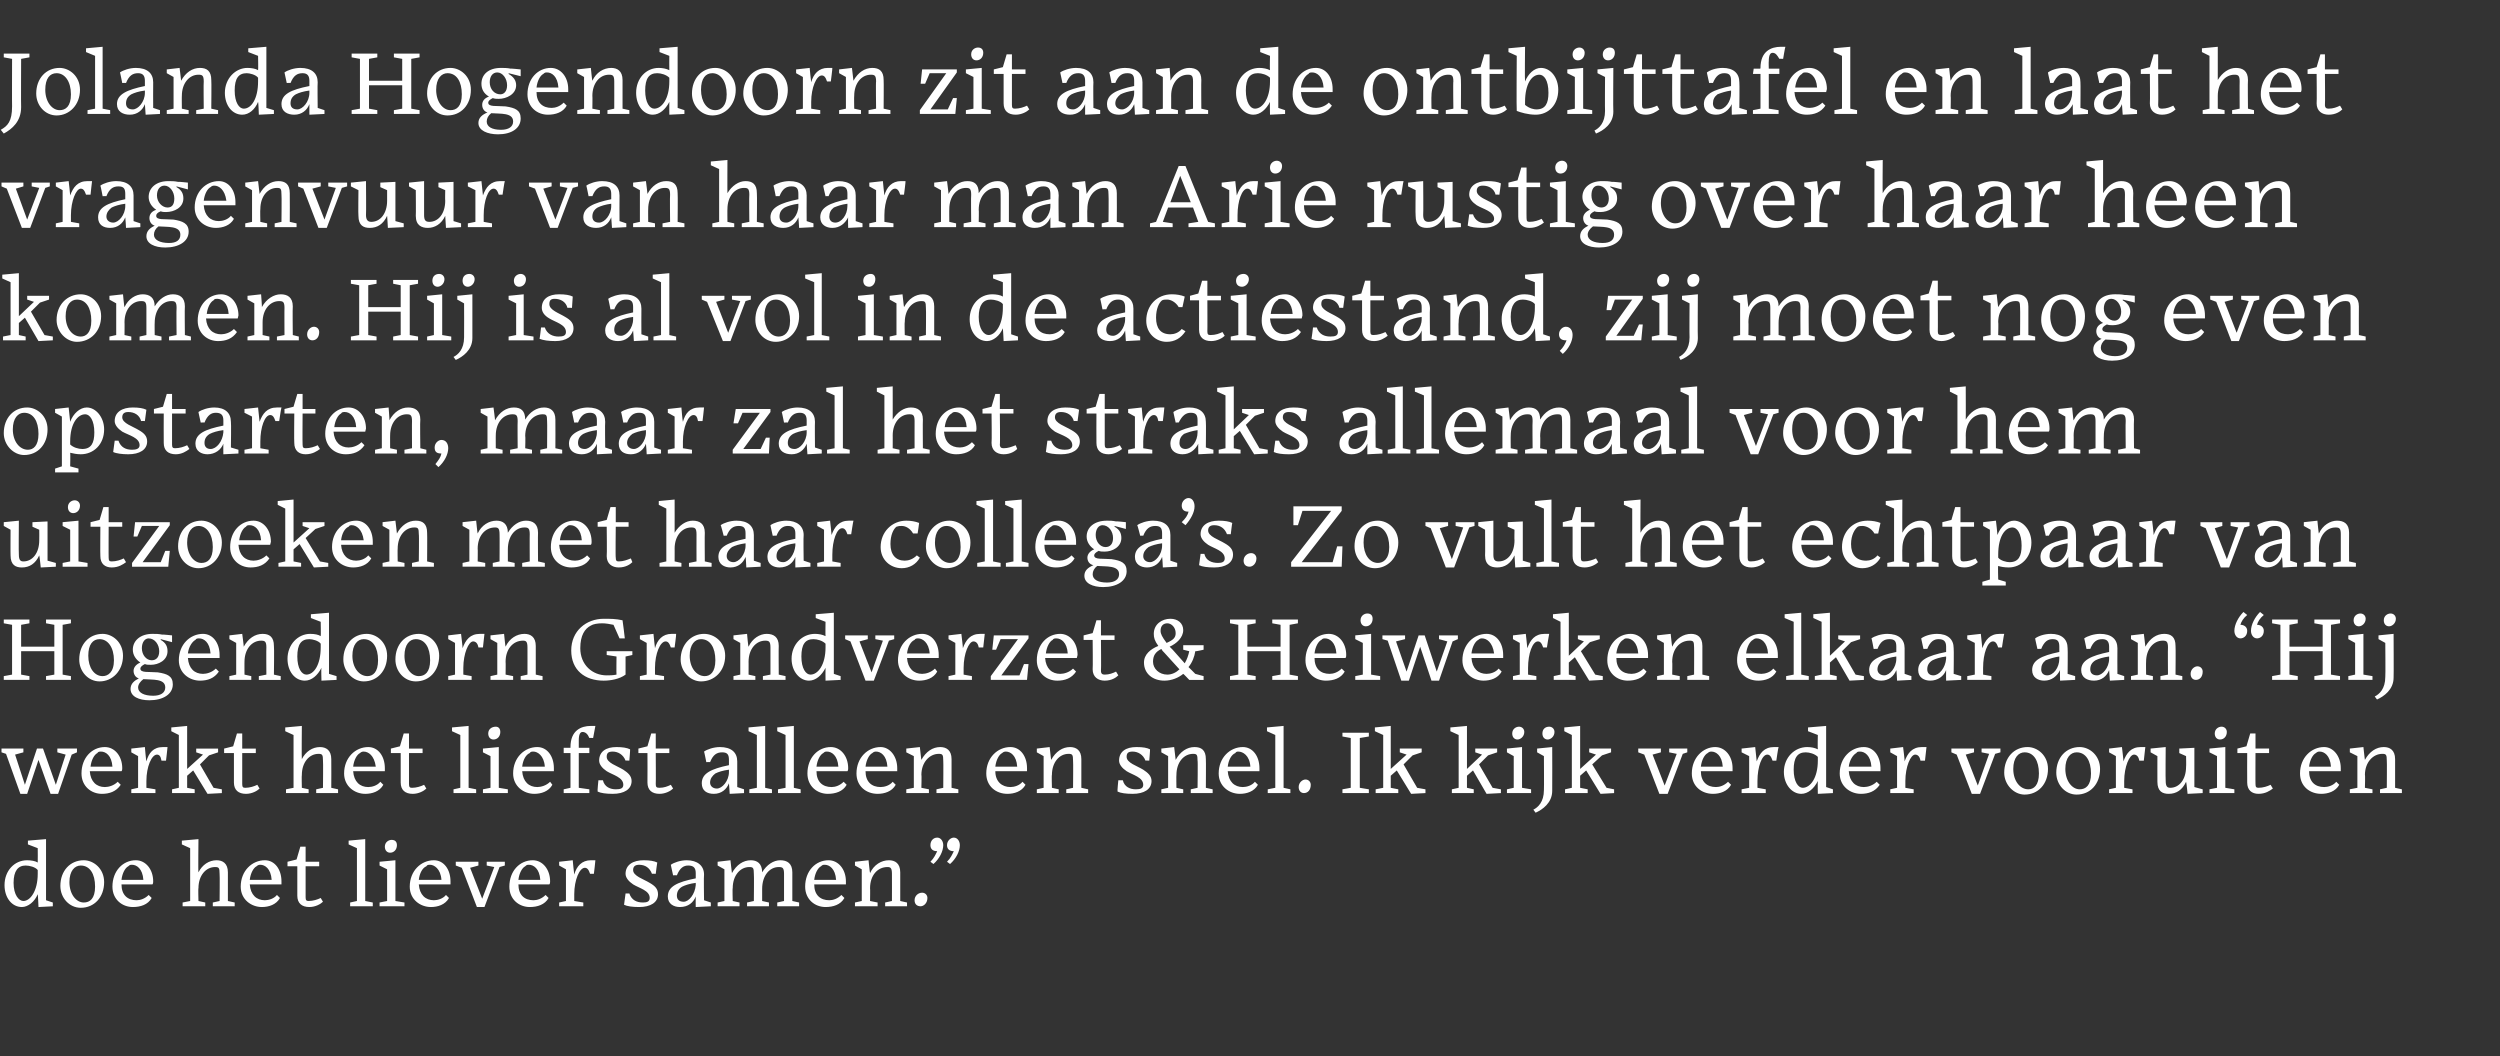
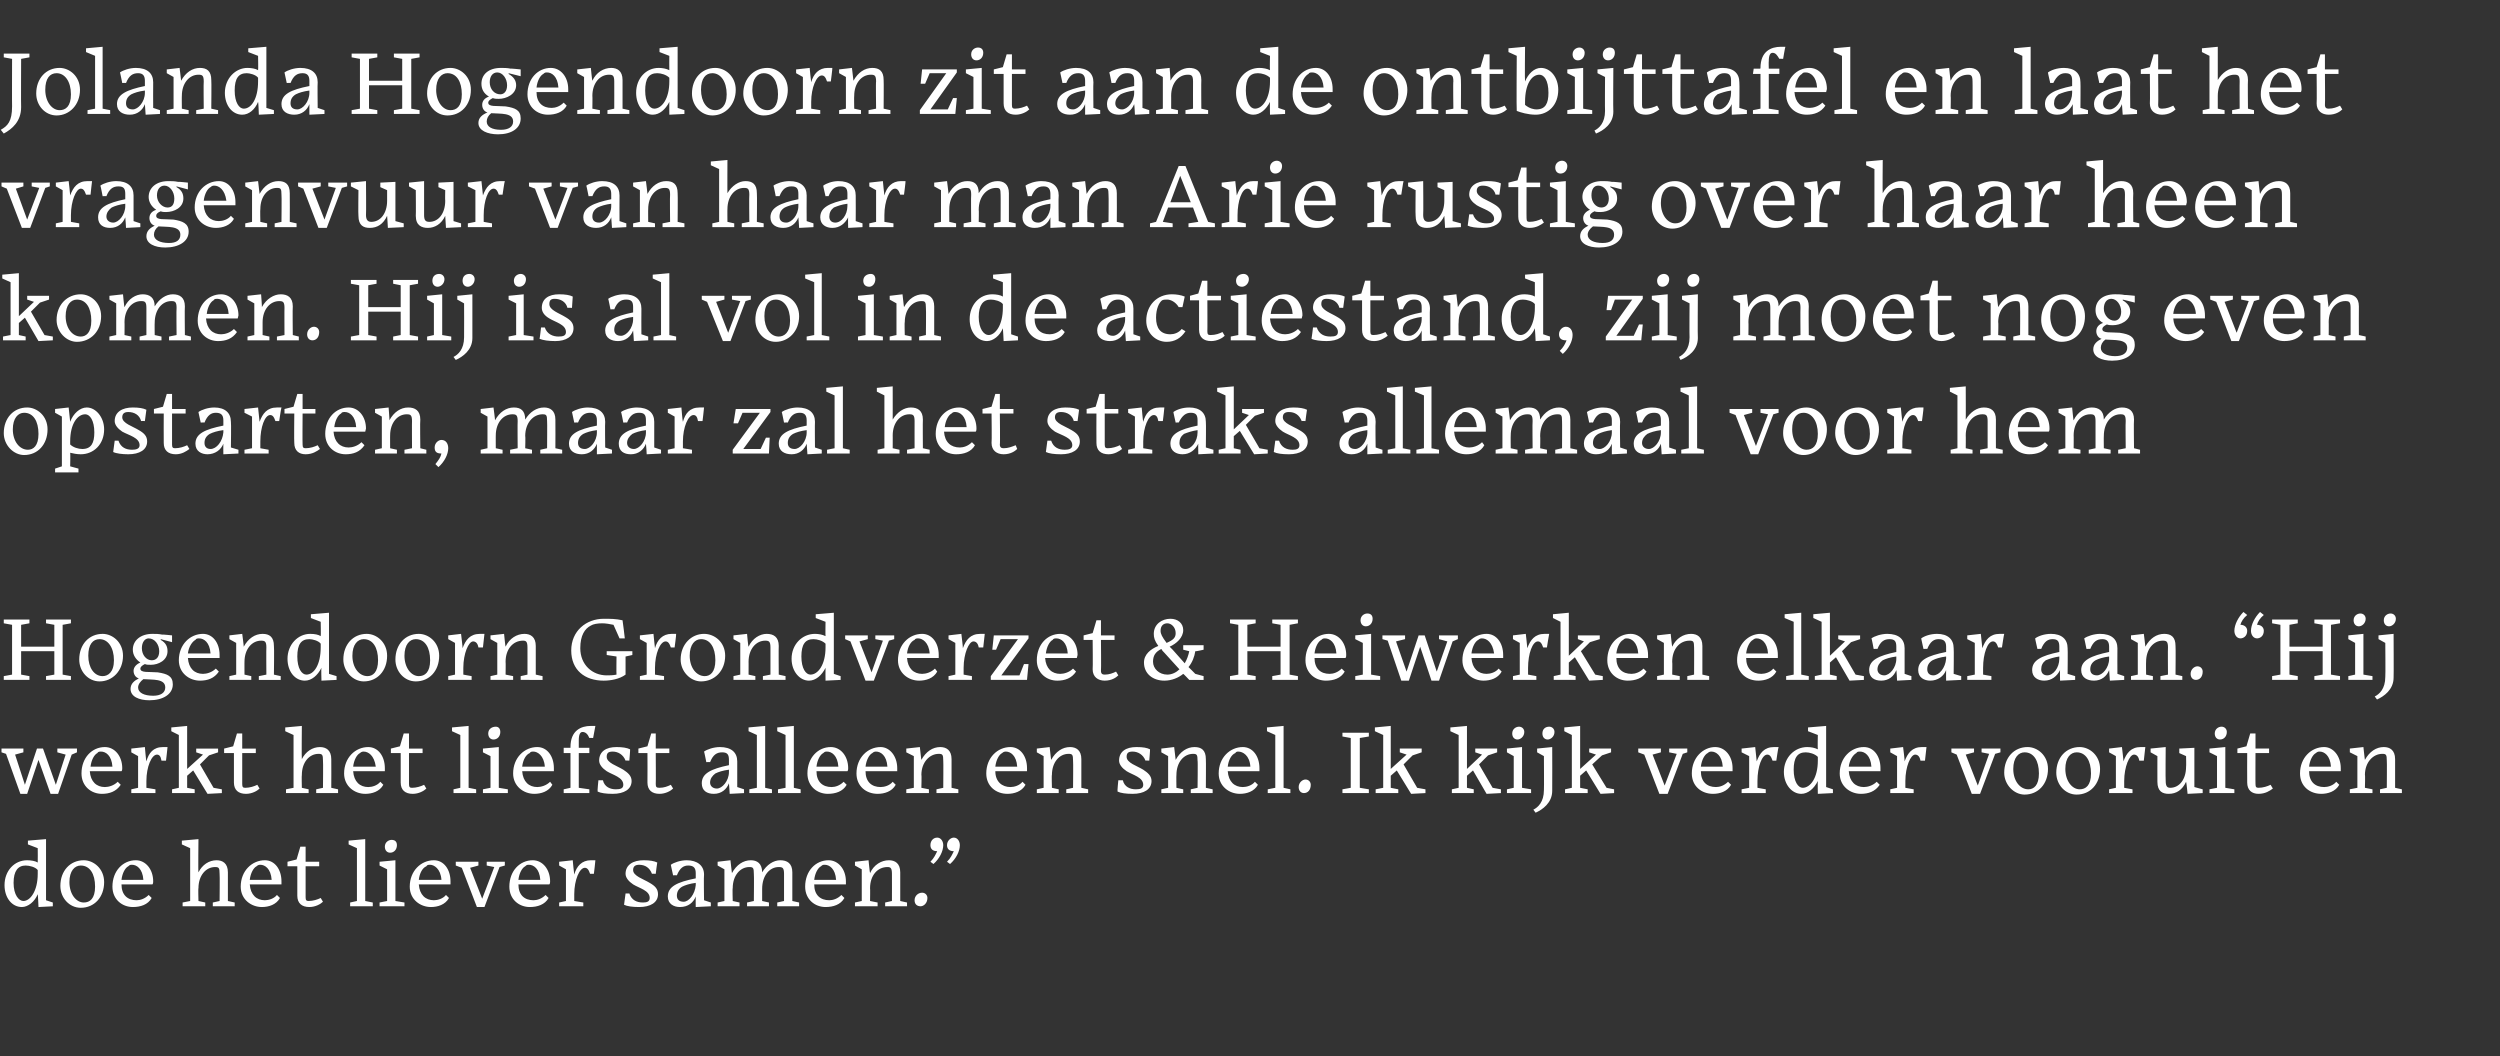
<svg xmlns="http://www.w3.org/2000/svg" version="1.1" width="331.3px" height="140px" viewBox="0 -6 331.3 140" style="top:-6px">
  <rect x="0" y="-6" width="331.3" height="140" fill="#333333" stroke="none" />
  <desc>Jolanda Hogendoorn zit aan de ontbijttafel en laat het vragenvuur van haar man Arie rustig over haar heen komen Hij</desc>
  <defs />
  <g id="Polygon27126">
    <path d="m5 112.5c-.4 1-1.3 1.7-2.1 1.7c-1.3 0-2.3-1.2-2.3-2.9c0-1.9 1.3-3.3 3-3.3c.5 0 1.1.1 1.4.3c.02-.04 0-1.9 0-1.9l-1.3-.5v-.5l2.4-.2v8.1l.9.3v.5l-1.9.1s-.07-1.71-.1-1.7zm0-2.7v-.5c-.3-.4-1.1-.6-1.6-.6c-1 0-1.6.7-1.6 2.3c0 1.6.7 2.4 1.3 2.4c.9 0 1.9-1.3 1.9-3.6zm3 1.6c0-2 1.3-3.4 3.1-3.4c1.3 0 2.7 1.1 2.7 2.9c0 2-1.3 3.4-3.1 3.4c-1.5 0-2.7-1.3-2.7-2.9zm1.2-.5c0 1.6.9 2.7 1.9 2.7c.8 0 1.5-.5 1.5-2.1c0-1.7-.7-2.8-1.9-2.8c-.8 0-1.5.7-1.5 2.2zm6.9-.3h2.9c-.1-1.5-.9-2-1.5-2c-.2 0-.3 0-.5.2c-.4.2-.8.9-.9 1.8zm1.5 3.6c-1.4 0-2.7-1-2.7-2.7c0-2.1 1.4-3.5 3.1-3.5c1.3 0 2.3 1.2 2.3 2.8c0 .1 0 .3-.1.4h-4.1c0 1.4.8 2.1 2 2.1c.5 0 1.1-.2 1.6-.7l.4.4c-.5.9-1.5 1.2-2.5 1.2zm9.6-.1h-3v-.5l1-.2v-7l-1.1-.5v-.5l2.2-.2s-.05 4.42 0 4.4c.5-1 1.4-1.6 2.4-1.6c.8 0 1.5.4 1.5 1.6v3.8l.9.2v.5h-2.9v-.5l.9-.2s.04-3.62 0-3.6c0-.8-.1-.9-.6-.9c-1.2 0-2.2 1.1-2.2 2.8c-.05-.03 0 1.7 0 1.7l.9.2v.5zm5.9-3.5h2.9c-.1-1.5-.9-2-1.5-2c-.1 0-.3 0-.5.2c-.4.2-.8.9-.9 1.8zm1.6 3.6c-1.4 0-2.8-1-2.8-2.7c0-2.1 1.5-3.5 3.2-3.5c1.3 0 2.2 1.2 2.2 2.8v.4h-4.2c.1 1.4.9 2.1 2 2.1c.5 0 1.2-.2 1.6-.7l.4.4c-.5.9-1.5 1.2-2.4 1.2zm6.3 0c-1 0-1.6-.5-1.6-1.5v-3.9h-1.3v-.6l1.2-.3l.5-1.7h.7v2h1.8v.6h-1.8v4.1c0 .4.1.5.4.5c.6 0 1.2-.2 1.6-.4l.3.5c-.3.3-1 .7-1.8.7zm5.4-.1v-.5l.9-.2v-7l-1.1-.5v-.5l2.2-.2v8.2l1 .2v.5h-3zm6.2-8.1c0 .6-.4 1-.9 1c-.4 0-.7-.3-.7-.8c0-.6.5-.9.9-.9c.5 0 .7.3.7.7zm-2.3 8.1v-.5l1-.2v-4.2l-1-.5v-.5l2.1-.2v5.4l1.2.2v.5h-3.3zm5.2-3.5h3c-.1-1.5-1-2-1.5-2c-.2 0-.4 0-.5.2c-.5.2-.9.9-1 1.8zm1.6 3.6c-1.4 0-2.8-1-2.8-2.7c0-2.1 1.5-3.5 3.2-3.5c1.3 0 2.2 1.2 2.2 2.8v.4h-4.2c.1 1.4.9 2.1 2 2.1c.5 0 1.2-.2 1.6-.7l.4.4c-.5.9-1.5 1.2-2.4 1.2zm4.1-5.2l-.8-.3v-.5h3v.5l-1.1.3l1.6 4.1l1.6-4.2l-1-.2v-.5h2.4v.5l-.7.2l-2 5.3h-1l-2-5.2zm7.5 1.6h2.9c-.1-1.5-.9-2-1.5-2c-.2 0-.3 0-.5.2c-.4.2-.8.9-.9 1.8zm1.5 3.6c-1.4 0-2.7-1-2.7-2.7c0-2.1 1.4-3.5 3.1-3.5c1.3 0 2.3 1.2 2.3 2.8c0 .1 0 .3-.1.4h-4.1c0 1.4.8 2.1 2 2.1c.5 0 1.1-.2 1.6-.7l.4.4c-.5.9-1.5 1.2-2.5 1.2zm7.1-.1h-3.2v-.5l.9-.2v-4.2l-.9-.5v-.5l1.8-.2s.17 1.87.2 1.9c.3-1.1 1-1.9 2.2-1.9h.6c.02.05-.2 1.8-.2 1.8h-.5c-.2-.6-.4-.8-.7-.8c-.7 0-1.4 1.6-1.4 3.5c.03-.01 0 0 0 0v.9l1.2.2v.5zm7.4.1c-.9 0-1.6-.1-2-.3l.2-1.5h.5c.3.9 1 1.2 1.8 1.2c.5 0 .9-.1.9-.6c0-1-1.4-1.3-2.2-1.8c-.6-.4-1-.9-1-1.4c0-1.2 1-1.8 2.4-1.8c.8 0 1.4.1 1.8.3c-.02.02-.2 1.5-.2 1.5c0 0-.49-.03-.5 0c-.3-.8-.9-1.2-1.7-1.2c-.5 0-.8.2-.8.7c0 .8 1.4 1.2 2.2 1.7c.7.4 1.1.8 1.1 1.5c0 1.1-1 1.7-2.5 1.7zm7.5-2.9v-.3c-.8.1-1.4.3-1.8.5c-.5.3-.7.7-.7 1.2c0 .5.3.8.9.8c.7 0 1.5-1 1.6-2.2zm0 1.5c-.3.8-1 1.4-2.1 1.4c-.8 0-1.6-.4-1.6-1.4c0-1.3 1.2-1.9 3.7-2.4v-.7c0-.7-.3-1-1-1c-.6 0-1.1.3-1.5 1.3c-.04-.03-.5 0-.5 0c0 0-.32-1.44-.3-1.4c.4-.3 1.3-.6 2.1-.6c1.4 0 2.3.7 2.3 1.9c-.05.02 0 3.4 0 3.4l.9.3v.5l-2 .1s-.02-1.35 0-1.4zm5.8 1.3h-2.9v-.5l.9-.2v-4.2l-.9-.5v-.5l1.7-.2s.19 1.74.2 1.7c.6-1.1 1.5-1.7 2.5-1.7c.8 0 1.5.4 1.5 1.6c.6-1 1.5-1.6 2.4-1.6c.9 0 1.6.4 1.6 1.6v3.8l.9.2v.5H103v-.5l.9-.2v-3.6c0-.8-.2-.9-.7-.9c-1.2 0-2.2 1.1-2.2 2.9v1.6l.9.2v.5H99v-.5l.9-.2s.04-3.62 0-3.6c0-.8-.1-.9-.6-.9c-1.2 0-2.2 1.1-2.2 2.8c-.05-.03 0 1.7 0 1.7l.9.2v.5zm9.9-3.5h2.9c-.1-1.5-.9-2-1.5-2c-.2 0-.3 0-.5.2c-.4.2-.8.9-.9 1.8zm1.5 3.6c-1.4 0-2.7-1-2.7-2.7c0-2.1 1.4-3.5 3.1-3.5c1.3 0 2.3 1.2 2.3 2.8v.4h-4.2c0 1.4.8 2.1 2 2.1c.5 0 1.1-.2 1.6-.7l.4.4c-.5.9-1.5 1.2-2.5 1.2zm6.9-.1h-3v-.5l.9-.2v-4.2l-.9-.5v-.5l1.8-.2s.17 1.74.2 1.7c.5-1.1 1.5-1.7 2.5-1.7c.8 0 1.5.4 1.5 1.6v3.8l.9.2v.5h-2.9v-.5l.9-.2s.01-3.62 0-3.6c0-.8-.2-.9-.6-.9c-1.3 0-2.3 1.1-2.3 2.8c.03-.03 0 1.7 0 1.7l1 .2v.5zm5.7 0c-.5 0-.8-.3-.8-.8c0-.6.5-1 1-1c.4 0 .7.3.7.7c0 .7-.5 1.1-.9 1.1zm1.3-5.9c.5-.5.7-1 .9-1.4c-.6 0-.9-.3-.9-.8c0-.6.4-1 .9-1c.5 0 .8.5.8 1c0 .8-.5 1.8-1.3 2.5l-.4-.3zm2.2 0c.5-.5.7-1 .9-1.4c-.6 0-.9-.3-.9-.8c0-.6.5-1 .9-1c.5 0 .8.5.8 1c0 .8-.5 1.8-1.3 2.5l-.4-.3z" stroke="none" fill="#fff" />
  </g>
  <g id="Polygon27125">
    <path d="m5.1 94.7l-1.5 4.5h-.9L.8 93.9l-.6-.2v-.5h2.9v.5L2 94l1.3 4l1.6-4.8h.8L7.4 98l1.3-4l-1.1-.3v-.5h2.6v.5l-.7.3l-1.8 5.2h-1l-1.6-4.5zm6.9.9h2.9c-.1-1.5-.9-2-1.5-2c-.2 0-.4 0-.5.2c-.4.2-.8.9-.9 1.8zm1.5 3.6c-1.4 0-2.7-1-2.7-2.7c0-2.1 1.4-3.5 3.1-3.5c1.3 0 2.3 1.2 2.3 2.8c0 .1 0 .3-.1.4h-4.2c.1 1.4.9 2.1 2 2.1c.5 0 1.2-.2 1.7-.7l.4.4c-.6.9-1.5 1.2-2.5 1.2zm7.1-.1h-3.2v-.5l.9-.2v-4.2l-.9-.5v-.5l1.8-.2s.16 1.87.2 1.9c.3-1.1.9-1.9 2.2-1.9h.6c.01.05-.2 1.8-.2 1.8h-.6c-.1-.6-.3-.8-.6-.8c-.7 0-1.4 1.6-1.4 3.5c.02-.01 0 0 0 0v.9l1.2.2v.5zm5-3l-.8.7v1.6l1 .2v.5h-3v-.5l.9-.2v-7l-1-.5v-.5l2.1-.2v5.7l2.1-1.9l-.9-.3v-.5h2.9v.5l-1.2.4l-1.2 1.2l1.8 3.1l1.1.2v.5l-1.9.1l-1.9-3.1zm7 3.1c-1 0-1.6-.5-1.6-1.5v-3.9h-1.3v-.6l1.2-.3l.5-1.7h.7v2h1.8v.6h-1.8v4.1c0 .4.1.5.4.5c.6 0 1.2-.2 1.6-.4l.3.5c-.3.3-1 .7-1.8.7zm8.3-.1h-3v-.5l1-.2v-7l-1.1-.5v-.5l2.2-.2s-.04 4.42 0 4.4c.5-1 1.4-1.6 2.4-1.6c.8 0 1.5.4 1.5 1.6c.02.04 0 3.8 0 3.8l.9.2v.5h-2.9v-.5l.9-.2s.04-3.62 0-3.6c0-.8-.1-.9-.6-.9c-1.2 0-2.2 1.1-2.2 2.8c-.04-.03 0 1.7 0 1.7l.9.2v.5zm5.9-3.5h3c-.2-1.5-1-2-1.6-2c-.1 0-.3 0-.5.2c-.4.2-.8.9-.9 1.8zm1.6 3.6c-1.4 0-2.8-1-2.8-2.7c0-2.1 1.5-3.5 3.2-3.5c1.3 0 2.2 1.2 2.2 2.8v.4h-4.2c.1 1.4.9 2.1 2 2.1c.5 0 1.2-.2 1.6-.7l.4.4c-.5.9-1.5 1.2-2.4 1.2zm6.3 0c-1 0-1.6-.5-1.6-1.5v-3.9h-1.3v-.6l1.2-.3l.5-1.7h.7v2h1.8v.6h-1.8v4.1c0 .4.1.5.4.5c.6 0 1.2-.2 1.6-.4l.3.5c-.3.3-1 .7-1.8.7zm5.4-.1v-.5l.9-.2v-7l-1.1-.5v-.5l2.2-.2v8.2l1 .2v.5h-3zm6.2-8.1c0 .6-.4 1-.9 1c-.4 0-.7-.3-.7-.8c0-.6.5-.9 1-.9c.4 0 .6.3.6.7zM64 99.1v-.5l1-.2v-4.2l-1-.5v-.5l2.1-.2v5.4l1.2.2v.5H64zm5.2-3.5h3c-.1-1.5-1-2-1.5-2c-.2 0-.4 0-.5.2c-.5.2-.9.9-1 1.8zm1.6 3.6c-1.4 0-2.8-1-2.8-2.7c0-2.1 1.5-3.5 3.2-3.5c1.3 0 2.2 1.2 2.2 2.8v.4h-4.2c.1 1.4.9 2.1 2 2.1c.5 0 1.2-.2 1.7-.7l.3.4c-.5.9-1.5 1.2-2.4 1.2zm7.3-.1h-3.4v-.5l.9-.2v-4.6h-.9v-.7h.9v-.1c0-2.2 1.4-2.8 2.7-2.8h.6l-.3 1.6s-.49-.03-.5 0c-.2-.5-.5-.8-.9-.8c-.3 0-.5.3-.5 1.1v1h1.4v.7h-1.4v4.6l1.4.2v.5zm3.1.1c-.9 0-1.6-.1-2-.3c-.05 0 .1-1.5.1-1.5h.6c.2.9 1 1.2 1.7 1.2c.6 0 1-.1 1-.6c0-1-1.4-1.3-2.2-1.8c-.6-.4-1-.9-1-1.4c0-1.2.9-1.8 2.3-1.8c.8 0 1.4.1 1.8.3c.03.02-.1 1.5-.1 1.5c0 0-.54-.03-.5 0c-.3-.8-1-1.2-1.7-1.2c-.6 0-.8.2-.8.7c0 .8 1.4 1.2 2.2 1.7c.6.4 1.1.8 1.1 1.5c0 1.1-1 1.7-2.5 1.7zm6.2 0c-1 0-1.6-.5-1.6-1.5c.02-.03 0-3.9 0-3.9h-1.2v-.6l1.2-.3l.5-1.7h.6v2h1.8v.6h-1.8s.03 4.13 0 4.1c0 .4.1.5.5.5c.6 0 1.1-.2 1.5-.4l.3.5c-.3.3-1 .7-1.8.7zm9.2-2.9v-.3c-.8.1-1.4.3-1.8.5c-.4.3-.7.7-.7 1.2c0 .5.4.8.9.8c.7 0 1.6-1 1.6-2.2zm0 1.5c-.3.8-1 1.4-2 1.4c-.9 0-1.6-.4-1.6-1.4c0-1.3 1.2-1.9 3.6-2.4v-.7c0-.7-.2-1-.9-1c-.7 0-1.2.3-1.6 1.3c0-.03-.5 0-.5 0c0 0-.28-1.44-.3-1.4c.4-.3 1.3-.6 2.1-.6c1.5 0 2.3.7 2.3 1.9c-.01.02 0 3.4 0 3.4l.9.3v.5l-1.9.1s-.08-1.35-.1-1.4zm2.7 1.3v-.5l1-.2v-7l-1.1-.5v-.5l2.2-.2v8.2l.9.2v.5h-3zm3.8 0v-.5l1-.2v-7l-1.1-.5v-.5l2.2-.2v8.2l.9.2v.5h-3zm5.1-3.5h2.9c-.1-1.5-.9-2-1.5-2c-.2 0-.3 0-.5.2c-.4.2-.8.9-.9 1.8zm1.5 3.6c-1.4 0-2.7-1-2.7-2.7c0-2.1 1.4-3.5 3.1-3.5c1.3 0 2.3 1.2 2.3 2.8c0 .1 0 .3-.1.4h-4.1c0 1.4.8 2.1 2 2.1c.5 0 1.1-.2 1.6-.7l.4.4c-.5.9-1.5 1.2-2.5 1.2zm5-3.6h2.9c-.1-1.5-.9-2-1.5-2c-.1 0-.3 0-.5.2c-.4.2-.8.9-.9 1.8zm1.6 3.6c-1.5 0-2.8-1-2.8-2.7c0-2.1 1.5-3.5 3.2-3.5c1.2 0 2.2 1.2 2.2 2.8v.4h-4.2c0 1.4.8 2.1 2 2.1c.5 0 1.2-.2 1.6-.7l.4.4c-.5.9-1.5 1.2-2.4 1.2zm6.8-.1h-3v-.5l1-.2v-4.2l-1-.5v-.5l1.8-.2s.19 1.74.2 1.7c.6-1.1 1.5-1.7 2.5-1.7c.8 0 1.5.4 1.5 1.6v3.8l.9.2v.5h-2.9v-.5l.9-.2s.03-3.62 0-3.6c0-.8-.1-.9-.6-.9c-1.2 0-2.3 1.1-2.3 2.8c.05-.03 0 1.7 0 1.7l1 .2v.5zm8.8-3.5h2.9c-.1-1.5-.9-2-1.5-2c-.1 0-.3 0-.5.2c-.4.2-.8.9-.9 1.8zm1.6 3.6c-1.5 0-2.8-1-2.8-2.7c0-2.1 1.5-3.5 3.2-3.5c1.3 0 2.2 1.2 2.2 2.8v.4h-4.2c0 1.4.9 2.1 2 2.1c.5 0 1.2-.2 1.6-.7l.4.4c-.5.9-1.5 1.2-2.4 1.2zm6.8-.1h-2.9v-.5l.9-.2v-4.2l-.9-.5v-.5l1.7-.2s.19 1.74.2 1.7c.6-1.1 1.5-1.7 2.5-1.7c.8 0 1.5.4 1.5 1.6v3.8l.9.2v.5h-2.9v-.5l.9-.2s.04-3.62 0-3.6c0-.8-.1-.9-.6-.9c-1.2 0-2.2 1.1-2.2 2.8c-.05-.03 0 1.7 0 1.7l.9.2v.5zm9.8.1c-.9 0-1.6-.1-2-.3c-.05 0 .1-1.5.1-1.5h.6c.2.9 1 1.2 1.7 1.2c.6 0 1-.1 1-.6c0-1-1.4-1.3-2.2-1.8c-.6-.4-1-.9-1-1.4c0-1.2.9-1.8 2.3-1.8c.9 0 1.4.1 1.8.3c.03.02-.1 1.5-.1 1.5c0 0-.54-.03-.5 0c-.3-.8-1-1.2-1.7-1.2c-.6 0-.8.2-.8.7c0 .8 1.4 1.2 2.2 1.7c.6.4 1.1.8 1.1 1.5c0 1.1-1 1.7-2.5 1.7zm6.7-.1h-2.9v-.5l.9-.2v-4.2l-.9-.5v-.5l1.7-.2l.2 1.7c.6-1.1 1.5-1.7 2.5-1.7c.9 0 1.5.4 1.5 1.6c.03.04 0 3.8 0 3.8l.9.2v.5h-2.9v-.5l.9-.2s.05-3.62 0-3.6c0-.8-.1-.9-.6-.9c-1.2 0-2.2 1.1-2.2 2.8c-.03-.03 0 1.7 0 1.7l.9.2v.5zm5.9-3.5h3c-.1-1.5-1-2-1.6-2c-.1 0-.3 0-.4.2c-.5.2-.9.9-1 1.8zm1.6 3.6c-1.4 0-2.8-1-2.8-2.7c0-2.1 1.5-3.5 3.2-3.5c1.3 0 2.2 1.2 2.2 2.8v.4h-4.2c.1 1.4.9 2.1 2 2.1c.5 0 1.2-.2 1.6-.7l.4.4c-.5.9-1.5 1.2-2.4 1.2zm3.7-.1v-.5l1-.2v-7l-1.1-.5v-.5l2.2-.2v8.2l.9.2v.5h-3zm4.8 0c-.4 0-.7-.3-.7-.8c0-.6.5-1 .9-1c.4 0 .7.3.7.7c0 .7-.4 1.1-.9 1.1zm5.1 0v-.5l1.1-.2v-6.6l-1.1-.2v-.5h3.5v.5l-1.2.2v6.6l1.2.2v.5h-3.5zm7.2-3l-.8.7v1.6l1 .2v.5h-3v-.5l1-.2v-7l-1.1-.5v-.5l2.1-.2v5.7l2.1-1.9l-.9-.3v-.5h2.9v.5l-1.2.4l-1.2 1.2l1.8 3.1l1.1.2v.5l-1.9.1l-1.9-3.1zm10.1 0l-.8.7v1.6l.9.2v.5h-2.9v-.5l.9-.2v-7l-1.1-.5v-.5l2.2-.2v5.7l2-1.9l-.9-.3v-.5h2.9v.5l-1.2.4l-1.2 1.2l1.8 3.1l1.1.2v.5l-1.9.1l-1.8-3.1zM202 91c0 .6-.5 1-.9 1c-.4 0-.7-.3-.7-.8c0-.6.5-.9.9-.9c.4 0 .7.3.7.7zm-2.3 8.1v-.5l.9-.2v-4.2l-.9-.5v-.5l2-.2v5.4l1.2.2v.5h-3.2zM206 91c0 .6-.5 1-.9 1c-.4 0-.7-.3-.7-.8c0-.6.4-.9.9-.9c.4 0 .7.3.7.7zm-2.8 10.3c.6-.3 1.4-1 1.4-2.6c.03-.01 0-4.5 0-4.5l-.9-.5v-.5l2-.2s.02 5.77 0 5.8c0 1.6-1.3 2.5-2.2 2.9l-.3-.4zm7-5.2l-.8.7v1.6l1 .2v.5h-3v-.5l.9-.2v-7l-1-.5v-.5l2.1-.2v5.7l2.1-1.9l-.9-.3v-.5h2.9v.5l-1.2.4l-1.3 1.2l1.9 3.1l1 .2v.5l-1.8.1l-1.9-3.1zm7.7-2.1l-.8-.3v-.5h3v.5l-1.1.3l1.6 4.1l1.6-4.2l-1-.2v-.5h2.4v.5l-.6.2l-2 5.3h-1.1l-2-5.2zm7.5 1.6h2.9c-.1-1.5-.9-2-1.5-2c-.1 0-.3 0-.5.2c-.4.2-.8.9-.9 1.8zm1.6 3.6c-1.5 0-2.8-1-2.8-2.7c0-2.1 1.5-3.5 3.1-3.5c1.3 0 2.3 1.2 2.3 2.8v.4h-4.2c0 1.4.8 2.1 2 2.1c.5 0 1.1-.2 1.6-.7l.4.4c-.5.9-1.5 1.2-2.4 1.2zm7-.1h-3.2v-.5l1-.2v-4.2l-1-.5v-.5l1.8-.2l.2 1.9c.4-1.1 1-1.9 2.3-1.9h.6c-.05.05-.3 1.8-.3 1.8h-.5c-.2-.6-.4-.8-.7-.8c-.7 0-1.3 1.6-1.3 3.5c-.04-.01 0 0 0 0v.9l1.1.2v.5zm6.9-1.6c-.5 1-1.3 1.7-2.2 1.7c-1.2 0-2.3-1.2-2.3-2.9c0-1.9 1.4-3.3 3.1-3.3c.5 0 1 .1 1.4.3c-.04-.04 0-1.9 0-1.9l-1.3-.5v-.5l2.4-.2v8.1l.9.3v.5l-2 .1s-.03-1.71 0-1.7zm0-2.7v-.5c-.4-.4-1.1-.6-1.6-.6c-1.1 0-1.6.7-1.6 2.3c0 1.6.6 2.4 1.2 2.4c1 0 2-1.3 2-3.6zm4.1.8h3c-.1-1.5-.9-2-1.5-2c-.2 0-.4 0-.5.2c-.4.2-.9.9-1 1.8zm1.6 3.6c-1.4 0-2.8-1-2.8-2.7c0-2.1 1.5-3.5 3.2-3.5c1.3 0 2.2 1.2 2.2 2.8v.4H245c.1 1.4.9 2.1 2 2.1c.5 0 1.2-.2 1.7-.7l.4.4c-.6.9-1.5 1.2-2.5 1.2zm7-.1h-3.1v-.5l.9-.2v-4.2l-.9-.5v-.5l1.7-.2s.24 1.87.2 1.9c.4-1.1 1-1.9 2.3-1.9h.6l-.2 1.8h-.6c-.1-.6-.4-.8-.7-.8c-.6 0-1.3 1.6-1.3 3.5c0-.01 0 0 0 0v.9l1.1.2v.5zm5.7-5.1l-.7-.3v-.5h3v.5l-1.1.3l1.6 4.1l1.5-4.2l-1-.2v-.5h2.5v.5l-.7.2l-2 5.3h-1.1l-2-5.2zm6.3 2.4c0-2 1.3-3.4 3.1-3.4c1.3 0 2.7 1.1 2.7 2.9c0 2-1.3 3.4-3.1 3.4c-1.4 0-2.7-1.3-2.7-2.9zm1.2-.5c0 1.6.9 2.7 2 2.7c.7 0 1.4-.5 1.4-2.1c0-1.7-.7-2.8-1.9-2.8c-.8 0-1.5.7-1.5 2.2zm5.7.5c0-2 1.3-3.4 3.1-3.4c1.3 0 2.7 1.1 2.7 2.9c0 2-1.3 3.4-3.1 3.4c-1.5 0-2.7-1.3-2.7-2.9zm1.2-.5c0 1.6.9 2.7 1.9 2.7c.8 0 1.5-.5 1.5-2.1c0-1.7-.7-2.8-1.9-2.8c-.8 0-1.5.7-1.5 2.2zm8.9 3.2h-3.1v-.5l.9-.2v-4.2l-.9-.5v-.5l1.7-.2s.23 1.87.2 1.9c.4-1.1 1-1.9 2.3-1.9h.6l-.2 1.8h-.6c-.1-.6-.4-.8-.7-.8c-.6 0-1.3 1.6-1.3 3.5c-.01-.01 0 0 0 0v.9l1.1.2v.5zm7.1-1.5c-.5 1.1-1.3 1.6-2.3 1.6c-.8 0-1.5-.3-1.5-1.6c-.01.02 0-3.4 0-3.4l-.9-.5v-.5l2-.2s-.04 4.45 0 4.5c0 .7.2.9.6.9c1.2 0 2.1-1.1 2.1-2.8c.03-.01 0-1.4 0-1.4l-.9-.4v-.6l2-.1v5.2l1.1.3v.5l-2 .1s-.15-1.57-.2-1.6zm5.4-6.6c0 .6-.4 1-.9 1c-.4 0-.7-.3-.7-.8c0-.6.5-.9.9-.9c.4 0 .7.3.7.7zm-2.3 8.1v-.5l1-.2v-4.2l-1-.5v-.5l2.1-.2v5.4l1.2.2v.5h-3.3zm6.5.1c-.9 0-1.5-.5-1.5-1.5c-.02-.03 0-3.9 0-3.9h-1.3v-.6l1.2-.3l.5-1.7h.7v2h1.8v.6h-1.8s-.02 4.13 0 4.1c0 .4.1.5.4.5c.6 0 1.2-.2 1.6-.4l.3.5c-.4.3-1 .7-1.9.7zm6.7-3.6h2.9c-.1-1.5-.9-2-1.5-2c-.1 0-.3 0-.5.2c-.4.2-.8.9-.9 1.8zm1.6 3.6c-1.5 0-2.8-1-2.8-2.7c0-2.1 1.5-3.5 3.2-3.5c1.2 0 2.2 1.2 2.2 2.8v.4H306c0 1.4.8 2.1 2 2.1c.5 0 1.2-.2 1.6-.7l.4.4c-.5.9-1.5 1.2-2.4 1.2zm6.8-.1h-3v-.5l1-.2v-4.2l-1-.5v-.5l1.8-.2s.19 1.74.2 1.7c.6-1.1 1.5-1.7 2.5-1.7c.8 0 1.5.4 1.5 1.6v3.8l.9.2v.5h-2.9v-.5l.9-.2s.03-3.62 0-3.6c0-.8-.1-.9-.6-.9c-1.2 0-2.3 1.1-2.3 2.8c.05-.03 0 1.7 0 1.7l1 .2v.5z" stroke="none" fill="#fff" />
  </g>
  <g id="Polygon27124">
    <path d="m3.9 84.1H.5v-.5l1.1-.2v-6.6l-1.1-.2v-.5h3.4v.5l-1.1.2v2.9h4.4v-2.9l-1.1-.2v-.5h3.3v.5l-1.1.2v6.6l1.1.2v.5H6.1v-.5l1.1-.2v-3.1H2.8v3.1l1.1.2v.5zm6.6-2.7c0-2 1.3-3.4 3.1-3.4c1.3 0 2.7 1.1 2.7 2.9c0 2-1.4 3.4-3.1 3.4c-1.5 0-2.7-1.3-2.7-2.9zm1.2-.5c0 1.6.8 2.7 1.9 2.7c.7 0 1.5-.5 1.5-2.1c0-1.7-.8-2.8-1.9-2.8c-.9 0-1.5.7-1.5 2.2zm8-2.3c-.5 0-.9.5-.9 1.3c0 .9.6 1.6 1.3 1.6c.6 0 1-.4 1-1.2c0-.9-.6-1.7-1.4-1.7zm.1 8.2c-1.4 0-2.5-.5-2.5-1.5c0-.7.5-1.1 1.1-1.4c-.4-.1-.7-.5-.7-1c0-.5.4-.9.9-1.1c-.6-.4-1-1-1-1.7c0-1.2 1-2.1 2.6-2.1c.5 0 .8 0 1.3.1c.02-.04 1.3.1 1.3.1v.9l-1.5-.4v.1c.7.4.9.9.9 1.5c0 1.2-1.2 1.8-2.2 1.8c-.3 0-.6 0-.8-.1c-.4.2-.6.4-.6.6c0 .6 1.1.4 2.3.5c1.3.2 2 .5 2 1.6c0 1.3-1.3 2.1-3.1 2.1zm2.1-1.7c0-1.2-1.7-1-2.9-1.1c-.4.3-.7.7-.7 1.1c0 .7.8 1.1 2 1.1c1 0 1.6-.4 1.6-1.1zm3-4.5h3c-.1-1.5-.9-2-1.5-2c-.2 0-.4 0-.5.2c-.4.2-.9.9-1 1.8zm1.6 3.6c-1.4 0-2.8-1-2.8-2.7c0-2.1 1.5-3.5 3.2-3.5c1.3 0 2.2 1.2 2.2 2.8v.4h-4.2c.1 1.4.9 2.1 2 2.1c.5 0 1.2-.2 1.7-.7l.4.4c-.6.9-1.5 1.2-2.5 1.2zm6.8-.1h-2.9v-.5l.9-.2v-4.2l-.9-.5v-.5l1.7-.2s.23 1.74.2 1.7c.6-1.1 1.5-1.7 2.5-1.7c.9 0 1.5.4 1.5 1.6c.05.04 0 3.8 0 3.8l.9.2v.5h-2.9v-.5l1-.2s-.03-3.62 0-3.6c0-.8-.2-.9-.7-.9c-1.2 0-2.2 1.1-2.2 2.8c-.01-.03 0 1.7 0 1.7l.9.2v.5zm9.3-1.6c-.5 1-1.3 1.7-2.2 1.7c-1.3 0-2.3-1.2-2.3-2.9c0-1.9 1.4-3.3 3-3.3c.6 0 1.1.1 1.4.3c.04-.04 0-1.9 0-1.9l-1.3-.5v-.5l2.4-.2v8.1l1 .3v.5l-2 .1s-.05-1.71 0-1.7zm-.1-2.7v-.5c-.3-.4-1.1-.6-1.5-.6c-1.1 0-1.6.7-1.6 2.3c0 1.6.6 2.4 1.2 2.4c1 0 1.9-1.3 1.9-3.6zm3 1.6c0-2 1.3-3.4 3.1-3.4c1.3 0 2.7 1.1 2.7 2.9c0 2-1.3 3.4-3.1 3.4c-1.4 0-2.7-1.3-2.7-2.9zm1.2-.5c0 1.6.9 2.7 2 2.7c.7 0 1.4-.5 1.4-2.1c0-1.7-.7-2.8-1.9-2.8c-.8 0-1.5.7-1.5 2.2zm5.7.5c0-2 1.3-3.4 3.1-3.4c1.3 0 2.7 1.1 2.7 2.9c0 2-1.3 3.4-3.1 3.4c-1.5 0-2.7-1.3-2.7-2.9zm1.2-.5c0 1.6.9 2.7 1.9 2.7c.8 0 1.5-.5 1.5-2.1c0-1.7-.7-2.8-1.9-2.8c-.8 0-1.5.7-1.5 2.2zm8.9 3.2h-3.1v-.5l.9-.2v-4.2l-.9-.5v-.5l1.7-.2s.23 1.87.2 1.9c.4-1.1 1-1.9 2.3-1.9h.6l-.2 1.8h-.6c-.1-.6-.4-.8-.7-.8c-.6 0-1.3 1.6-1.3 3.5c-.01-.01 0 0 0 0v.9l1.1.2v.5zm5.5 0h-3v-.5l.9-.2v-4.2l-.9-.5v-.5l1.8-.2s.17 1.74.2 1.7c.5-1.1 1.5-1.7 2.5-1.7c.8 0 1.5.4 1.5 1.6v3.8l.9.2v.5H69v-.5l.9-.2s.01-3.62 0-3.6c0-.8-.2-.9-.6-.9c-1.3 0-2.3 1.1-2.3 2.8c.03-.03 0 1.7 0 1.7l1 .2v.5zm12 .1c-2.5 0-4.3-1.4-4.3-4c0-2.6 2-4.2 4.3-4.2c.9 0 1.6 0 2.5.2c.03.05.3 2.4.3 2.4h-.7l-.8-1.8c-.5-.1-1-.2-1.5-.2c-.6 0-1.2.1-1.5.3c-.8.4-1.4 1.3-1.4 3c0 2.2 1.6 3.6 3.5 3.6c.4 0 .8 0 1.3-.1c-.03-.05 0-2.4 0-2.4l-1.3-.2v-.5h3.4v.5l-.9.2v2.4c-.8.6-2 .8-2.9.8zm8-.1h-3.2v-.5l.9-.2v-4.2l-.9-.5v-.5l1.8-.2s.18 1.87.2 1.9c.3-1.1 1-1.9 2.2-1.9h.6c.04.05-.2 1.8-.2 1.8h-.5c-.2-.6-.4-.8-.7-.8c-.7 0-1.4 1.6-1.4 3.5c.04-.01 0 0 0 0v.9l1.2.2v.5zm2.2-2.7c0-2 1.4-3.4 3.1-3.4c1.4 0 2.8 1.1 2.8 2.9c0 2-1.4 3.4-3.2 3.4c-1.4 0-2.7-1.3-2.7-2.9zm1.2-.5c0 1.6.9 2.7 2 2.7c.7 0 1.4-.5 1.4-2.1c0-1.7-.7-2.8-1.9-2.8c-.8 0-1.5.7-1.5 2.2zm8.7 3.2h-2.9v-.5l.9-.2v-4.2l-.9-.5v-.5L99 78s.15 1.74.2 1.7c.5-1.1 1.5-1.7 2.4-1.7c.9 0 1.6.4 1.6 1.6c-.03.04 0 3.8 0 3.8l.9.2v.5h-3v-.5l1-.2v-3.6c0-.8-.2-.9-.7-.9c-1.2 0-2.2 1.1-2.2 2.8c.01-.03 0 1.7 0 1.7l.9.2v.5zm9.3-1.6c-.5 1-1.3 1.7-2.2 1.7c-1.2 0-2.3-1.2-2.3-2.9c0-1.9 1.4-3.3 3.1-3.3c.5 0 1 .1 1.4.3c-.03-.04 0-1.9 0-1.9l-1.3-.5v-.5l2.4-.2v8.1l.9.3v.5l-2 .1s-.02-1.71 0-1.7zm0-2.7v-.5c-.4-.4-1.1-.6-1.6-.6c-1.1 0-1.6.7-1.6 2.3c0 1.6.6 2.4 1.2 2.4c1 0 2-1.3 2-3.6zm3.3-.8l-.7-.3v-.5h3v.5l-1.1.3l1.6 4.1l1.5-4.2l-1-.2v-.5h2.5v.5l-.7.2l-2 5.3h-1.1l-2-5.2zm7.5 1.6h3c-.1-1.5-1-2-1.5-2c-.2 0-.4 0-.5.2c-.5.2-.9.9-1 1.8zm1.6 3.6c-1.4 0-2.8-1-2.8-2.7c0-2.1 1.5-3.5 3.2-3.5c1.3 0 2.2 1.2 2.2 2.8v.4h-4.2c.1 1.4.9 2.1 2 2.1c.5 0 1.2-.2 1.7-.7l.3.4c-.5.9-1.5 1.2-2.4 1.2zm7-.1h-3.1v-.5l.9-.2v-4.2l-.9-.5v-.5l1.7-.2s.23 1.87.2 1.9c.4-1.1 1-1.9 2.3-1.9h.6l-.2 1.8h-.6c-.1-.6-.4-.8-.7-.8c-.6 0-1.3 1.6-1.3 3.5c-.01-.01 0 0 0 0v.9l1.1.2v.5zm2.5-.5l3.6-4.9h-2.3l-.6 1.4h-.5l.2-1.9h4.6v.4l-3.6 4.9h2.4l.6-1.5h.6l-.2 2.1h-4.8v-.5zm7.3-3h2.9c-.1-1.5-.9-2-1.5-2c-.2 0-.4 0-.5.2c-.4.2-.8.9-.9 1.8zm1.5 3.6c-1.4 0-2.7-1-2.7-2.7c0-2.1 1.4-3.5 3.1-3.5c1.3 0 2.3 1.2 2.3 2.8c0 .1-.1.3-.1.4h-4.2c.1 1.4.9 2.1 2 2.1c.5 0 1.2-.2 1.7-.7l.4.4c-.6.9-1.5 1.2-2.5 1.2zm6.3 0c-.9 0-1.6-.5-1.6-1.5c.04-.03 0-3.9 0-3.9h-1.2v-.6l1.2-.3l.5-1.7h.6v2h1.8v.6h-1.8s.04 4.13 0 4.1c0 .4.2.5.5.5c.6 0 1.1-.2 1.5-.4l.3.5c-.3.3-.9.7-1.8.7zm8.2-5c.9-.4 1.2-.7 1.2-1.3c0-.8-.6-1.3-1.1-1.3c-.5 0-.9.3-.9 1c0 .4.2.8.8 1.6zm1.7 3.5l-2-2.2c-.2-.2-.3-.3-.4-.5c-.8.4-1.1.9-1.1 1.7c0 .9.8 1.7 1.9 1.7c.6 0 1.2-.3 1.6-.7zm.5.6c-.6.5-1.5.9-2.5.9c-1.5 0-2.7-.9-2.7-2.4c0-1.1.9-1.8 1.9-2.2c-.5-.7-.6-1.1-.6-1.6c0-1.3 1.1-2 2.2-2c1 0 1.7.6 1.7 1.5c0 1-.9 1.8-1.8 2.2l.4.4l1.6 1.8c.3-.5.5-1.1.6-1.6l-.8-.2v-.6h2.7v.6s-1.07.25-1.1.2c-.1.7-.4 1.5-.9 2.1c.03.01.9.9.9.9l1.1.3v.5h-1.9s-.8-.85-.8-.8zm9.6.8H163v-.5l1.1-.2v-6.6l-1.1-.2v-.5h3.4v.5l-1.1.2v2.9h4.4v-2.9l-1.1-.2v-.5h3.4v.5l-1.1.2v6.6l1.1.2v.5h-3.4v-.5l1.1-.2v-3.1h-4.4v3.1l1.1.2v.5zm7.8-3.5h2.9c-.1-1.5-.9-2-1.5-2c-.2 0-.3 0-.5.2c-.4.2-.8.9-.9 1.8zm1.5 3.6c-1.4 0-2.7-1-2.7-2.7c0-2.1 1.4-3.5 3.1-3.5c1.3 0 2.3 1.2 2.3 2.8c0 .1 0 .3-.1.4h-4.1c0 1.4.8 2.1 2 2.1c.5 0 1.1-.2 1.6-.7l.4.4c-.5.9-1.5 1.2-2.5 1.2zm6.2-8.2c0 .6-.4 1-.9 1c-.4 0-.7-.3-.7-.8c0-.6.5-.9.9-.9c.5 0 .7.3.7.7zm-2.3 8.1v-.5l1-.2v-4.2l-1-.5v-.5l2.1-.2v5.4l1.2.2v.5h-3.3zm8.6-4.4l-1.5 4.5h-1l-1.8-5.3l-.7-.2v-.5h3v.5l-1.2.3l1.4 4l1.6-4.8h.8l1.6 4.8l1.4-4l-1.1-.3v-.5h2.5v.5l-.7.3l-1.8 5.2h-1l-1.5-4.5zm6.8.9h3c-.2-1.5-1-2-1.6-2c-.1 0-.3 0-.5.2c-.4.2-.8.9-.9 1.8zm1.6 3.6c-1.4 0-2.8-1-2.8-2.7c0-2.1 1.5-3.5 3.2-3.5c1.3 0 2.2 1.2 2.2 2.8v.4H195c.1 1.4.9 2.1 2 2.1c.5 0 1.2-.2 1.6-.7l.4.4c-.5.9-1.5 1.2-2.4 1.2zm7-.1h-3.1v-.5l.9-.2v-4.2l-.9-.5v-.5l1.7-.2s.21 1.87.2 1.9c.4-1.1 1-1.9 2.3-1.9h.6c-.03.05-.3 1.8-.3 1.8h-.5c-.2-.6-.4-.8-.7-.8c-.7 0-1.3 1.6-1.3 3.5c-.03-.01 0 0 0 0v.9l1.1.2v.5zm5.1-3l-.8.7v1.6l.9.2v.5h-2.9v-.5l.9-.2v-7l-1-.5v-.5l2.1-.2v5.7l2-1.9l-.8-.3v-.5h2.9v.5l-1.3.4l-1.2 1.2l1.9 3.1l1 .2v.5l-1.8.1l-1.9-3.1zm5.5-.5h2.9c-.1-1.5-.9-2-1.5-2c-.2 0-.3 0-.5.2c-.4.2-.8.9-.9 1.8zm1.5 3.6c-1.4 0-2.7-1-2.7-2.7c0-2.1 1.4-3.5 3.1-3.5c1.3 0 2.3 1.2 2.3 2.8v.4h-4.2c0 1.4.8 2.1 2 2.1c.5 0 1.1-.2 1.6-.7l.4.4c-.5.9-1.5 1.2-2.5 1.2zm6.9-.1h-3v-.5l.9-.2v-4.2l-.9-.5v-.5l1.8-.2s.18 1.74.2 1.7c.5-1.1 1.5-1.7 2.5-1.7c.8 0 1.5.4 1.5 1.6v3.8l.9.2v.5h-2.9v-.5l.9-.2s.02-3.62 0-3.6c0-.8-.1-.9-.6-.9c-1.3 0-2.3 1.1-2.3 2.8c.04-.03 0 1.7 0 1.7l1 .2v.5zm8.8-3.5h2.9c-.1-1.5-.9-2-1.5-2c-.1 0-.3 0-.5.2c-.4.2-.8.9-.9 1.8zm1.6 3.6c-1.5 0-2.8-1-2.8-2.7c0-2.1 1.5-3.5 3.1-3.5c1.3 0 2.3 1.2 2.3 2.8v.4h-4.2c0 1.4.8 2.1 2 2.1c.5 0 1.2-.2 1.6-.7l.4.4c-.5.9-1.5 1.2-2.4 1.2zm3.7-.1v-.5l1-.2v-7l-1.2-.5v-.5l2.2-.2v8.2l1 .2v.5h-3zm6.6-3l-.8.7v1.6l.9.2v.5h-2.9v-.5l.9-.2v-7l-1.1-.5v-.5l2.2-.2v5.7l2-1.9l-.9-.3v-.5h2.9v.5l-1.2.4l-1.2 1.2l1.8 3.1l1.1.2v.5l-1.9.1l-1.8-3.1zm8 .2v-.3c-.8.1-1.4.3-1.8.5c-.4.3-.7.7-.7 1.2c0 .5.4.8.9.8c.7 0 1.6-1 1.6-2.2zm0 1.5c-.3.8-1 1.4-2 1.4c-.9 0-1.6-.4-1.6-1.4c0-1.3 1.2-1.9 3.6-2.4v-.7c0-.7-.2-1-.9-1c-.7 0-1.2.3-1.6 1.3c.02-.03-.5 0-.5 0c0 0-.26-1.44-.3-1.4c.4-.3 1.3-.6 2.1-.6c1.5 0 2.3.7 2.3 1.9v3.4l.9.3v.5l-1.9.1s-.06-1.35-.1-1.4zm6.6-1.5v-.3c-.8.1-1.4.3-1.8.5c-.5.3-.7.7-.7 1.2c0 .5.3.8.8.8c.8 0 1.6-1 1.7-2.2zm0 1.5c-.3.8-1.1 1.4-2.1 1.4c-.8 0-1.6-.4-1.6-1.4c0-1.3 1.2-1.9 3.7-2.4v-.7c0-.7-.3-1-1-1c-.6 0-1.1.3-1.5 1.3c-.04-.03-.5 0-.5 0c0 0-.32-1.44-.3-1.4c.4-.3 1.2-.6 2.1-.6c1.4 0 2.2.7 2.2 1.9c.04.02 0 3.4 0 3.4l1 .3v.5l-2 .1s-.02-1.35 0-1.4zm6 1.3h-3.2v-.5l1-.2v-4.2l-1-.5v-.5l1.8-.2l.2 1.9c.4-1.1 1-1.9 2.3-1.9h.6c-.04.05-.3 1.8-.3 1.8h-.5c-.2-.6-.4-.8-.7-.8c-.7 0-1.3 1.6-1.3 3.5c-.04-.01 0 0 0 0v.9l1.1.2v.5zm9-2.8v-.3c-.7.1-1.3.3-1.8.5c-.4.3-.6.7-.6 1.2c0 .5.3.8.8.8c.8 0 1.6-1 1.6-2.2zm.1 1.5c-.4.8-1.1 1.4-2.1 1.4c-.8 0-1.6-.4-1.6-1.4c0-1.3 1.2-1.9 3.6-2.4v-.7c0-.7-.2-1-.9-1c-.6 0-1.1.3-1.5 1.3c-.05-.03-.5 0-.5 0c0 0-.33-1.44-.3-1.4c.4-.3 1.2-.6 2.1-.6c1.4 0 2.2.7 2.2 1.9c.04.02 0 3.4 0 3.4l1 .3v.5l-2 .1s-.03-1.35 0-1.4zm6.5-1.5v-.3c-.8.1-1.4.3-1.8.5c-.5.3-.7.7-.7 1.2c0 .5.3.8.9.8c.7 0 1.6-1 1.6-2.2zm0 1.5c-.3.8-1 1.4-2 1.4c-.9 0-1.7-.4-1.7-1.4c0-1.3 1.3-1.9 3.7-2.4v-.7c0-.7-.3-1-.9-1c-.7 0-1.2.3-1.6 1.3c-.01-.03-.5 0-.5 0c0 0-.29-1.44-.3-1.4c.4-.3 1.3-.6 2.1-.6c1.5 0 2.3.7 2.3 1.9c-.02.02 0 3.4 0 3.4l.9.3v.5l-1.9.1l-.1-1.4zm5.8 1.3h-2.9v-.5l.9-.2v-4.2l-.9-.5v-.5l1.7-.2s.22 1.74.2 1.7c.6-1.1 1.5-1.7 2.5-1.7c.9 0 1.5.4 1.5 1.6c.04.04 0 3.8 0 3.8l.9.2v.5h-2.9v-.5l1-.2s-.03-3.62 0-3.6c0-.8-.2-.9-.7-.9c-1.2 0-2.2 1.1-2.2 2.8c-.02-.03 0 1.7 0 1.7l.9.2v.5zm5.7 0c-.4 0-.7-.3-.7-.8c0-.6.5-1 .9-1c.4 0 .7.3.7.7c0 .7-.4 1.1-.9 1.1zm7.3-6.5c0-.8.5-1.8 1.2-2.5l.5.4c-.5.4-.8.9-.9 1.3c.5 0 .9.3.9.8c0 .7-.5 1-.9 1c-.5 0-.8-.5-.8-1zm-2.2 0c0-.8.5-1.8 1.2-2.5l.5.4c-.5.4-.8.9-.9 1.3c.5 0 .9.3.9.8c0 .7-.5 1-.9 1c-.5 0-.8-.5-.8-1zm8.4 6.5h-3.4v-.5l1.1-.2v-6.6l-1.1-.2v-.5h3.4v.5l-1.1.2v2.9h4.4v-2.9l-1.1-.2v-.5h3.4v.5l-1.2.2v6.6l1.2.2v.5h-3.4v-.5l1.1-.2v-3.1h-4.4v3.1l1.1.2v.5zm9-8.1c0 .6-.5 1-.9 1c-.4 0-.7-.3-.7-.8c0-.6.5-.9.9-.9c.4 0 .7.3.7.7zm-2.3 8.1v-.5l.9-.2v-4.2l-.9-.5v-.5l2-.2v5.4l1.2.2v.5h-3.2zm6.3-8.1c0 .6-.5 1-.9 1c-.4 0-.7-.3-.7-.8c0-.6.5-.9.9-.9c.4 0 .7.3.7.7zm-2.8 10.3c.6-.3 1.4-1 1.4-2.6c.04-.01 0-4.5 0-4.5l-.9-.5v-.5l2-.2s.03 5.77 0 5.8c0 1.6-1.3 2.5-2.2 2.9l-.3-.4z" stroke="none" fill="#fff" />
  </g>
  <g id="Polygon27123">
-     <path d="m5.2 67.6c-.5 1.1-1.3 1.6-2.3 1.6c-.8 0-1.5-.3-1.5-1.6c-.02.02 0-3.4 0-3.4l-.9-.5v-.5l2-.2s-.04 4.45 0 4.5c0 .7.2.9.6.9c1.2 0 2.1-1.1 2.1-2.8c.02-.01 0-1.4 0-1.4l-.9-.4v-.6l2-.1v5.2l1.1.3v.5l-2 .1s-.16-1.57-.2-1.6zm5.4-6.6c0 .6-.4 1-.9 1c-.4 0-.7-.3-.7-.8c0-.6.5-.9.9-.9c.4 0 .7.3.7.7zm-2.3 8.1v-.5l1-.2v-4.2l-1-.5v-.5l2.1-.2v5.4l1.2.2v.5H8.3zm6.5.1c-.9 0-1.5-.5-1.5-1.5c-.03-.03 0-3.9 0-3.9H12v-.6l1.2-.3l.5-1.7h.7v2h1.8v.6h-1.8s-.02 4.13 0 4.1c0 .4.1.5.4.5c.6 0 1.2-.2 1.6-.4l.3.5c-.4.3-1 .7-1.9.7zm2.7-.6l3.6-4.9h-2.3l-.6 1.4h-.5l.2-1.9h4.6v.4l-3.6 4.9h2.4l.6-1.5h.6l-.2 2.1h-4.8v-.5zm6.1-2.2c0-2 1.3-3.4 3.1-3.4c1.3 0 2.7 1.1 2.7 2.9c0 2-1.4 3.4-3.1 3.4c-1.5 0-2.7-1.3-2.7-2.9zm1.2-.5c0 1.6.9 2.7 1.9 2.7c.8 0 1.5-.5 1.5-2.1c0-1.7-.8-2.8-1.9-2.8c-.8 0-1.5.7-1.5 2.2zm6.9-.3h2.9c-.1-1.5-.9-2-1.5-2c-.2 0-.4 0-.5.2c-.4.2-.8.9-.9 1.8zm1.5 3.6c-1.4 0-2.7-1-2.7-2.7c0-2.1 1.4-3.5 3.1-3.5c1.3 0 2.3 1.2 2.3 2.8c0 .1-.1.3-.1.4h-4.2c.1 1.4.9 2.1 2 2.1c.5 0 1.2-.2 1.7-.7l.4.4c-.6.9-1.5 1.2-2.5 1.2zm6.5-3.1l-.8.7v1.6l1 .2v.5h-3v-.5l.9-.2v-7l-1-.5v-.5l2.1-.2v5.7L41 64l-.9-.3v-.5h2.9v.5l-1.2.4l-1.3 1.2l1.9 3.1l1.1.2v.5l-1.9.1l-1.9-3.1zm5.5-.5h3c-.2-1.5-1-2-1.6-2c-.1 0-.3 0-.4.2c-.5.2-.9.9-1 1.8zm1.6 3.6c-1.4 0-2.8-1-2.8-2.7c0-2.1 1.5-3.5 3.2-3.5c1.3 0 2.2 1.2 2.2 2.8v.4h-4.2c.1 1.4.9 2.1 2 2.1c.5 0 1.2-.2 1.6-.7l.4.4c-.5.9-1.5 1.2-2.4 1.2zm6.8-.1h-2.9v-.5l.9-.2v-4.2l-.9-.5v-.5l1.7-.2l.2 1.7c.6-1.1 1.5-1.7 2.5-1.7c.9 0 1.5.4 1.5 1.6c.03.04 0 3.8 0 3.8l.9.2v.5h-2.9v-.5l.9-.2s.05-3.62 0-3.6c0-.8-.1-.9-.6-.9c-1.2 0-2.2 1.1-2.2 2.8c-.03-.03 0 1.7 0 1.7l.9.2v.5zm10.7 0h-3v-.5l.9-.2v-4.2l-.9-.5v-.5l1.8-.2s.17 1.74.2 1.7c.5-1.1 1.5-1.7 2.5-1.7c.8 0 1.5.4 1.5 1.6c.6-1 1.5-1.6 2.4-1.6c.9 0 1.6.4 1.6 1.6c-.03.04 0 3.8 0 3.8l.9.2v.5h-3v-.5l1-.2s-.02-3.62 0-3.6c0-.8-.2-.9-.7-.9c-1.2 0-2.2 1.1-2.2 2.9v1.6l.9.2v.5h-2.9v-.5l.9-.2s.02-3.62 0-3.6c0-.8-.2-.9-.6-.9c-1.3 0-2.3 1.1-2.3 2.8c.03-.03 0 1.7 0 1.7l1 .2v.5zm9.9-3.5h2.9c-.1-1.5-.9-2-1.5-2c-.2 0-.3 0-.5.2c-.4.2-.8.9-.9 1.8zm1.5 3.6c-1.4 0-2.7-1-2.7-2.7c0-2.1 1.4-3.5 3.1-3.5c1.3 0 2.3 1.2 2.3 2.8c0 .1 0 .3-.1.4h-4.2c.1 1.4.9 2.1 2.1 2.1c.5 0 1.1-.2 1.6-.7l.4.4c-.5.9-1.5 1.2-2.5 1.2zm6.3 0c-.9 0-1.6-.5-1.6-1.5c.05-.03 0-3.9 0-3.9h-1.2v-.6l1.2-.3l.5-1.7h.7v2h1.7v.6h-1.7s-.05 4.13 0 4.1c0 .4.1.5.4.5c.6 0 1.1-.2 1.6-.4l.2.5c-.3.3-.9.7-1.8.7zm8.3-.1h-2.9v-.5l.9-.2v-7l-1-.5v-.5l2.1-.2s.01 4.42 0 4.4c.6-1 1.5-1.6 2.4-1.6c.9 0 1.6.4 1.6 1.6c-.03.04 0 3.8 0 3.8l.9.2v.5h-3v-.5l1-.2s-.01-3.62 0-3.6c0-.8-.2-.9-.7-.9c-1.2 0-2.2 1.1-2.2 2.8c.01-.03 0 1.7 0 1.7l.9.2v.5zm8.5-2.8v-.3c-.8.1-1.4.3-1.8.5c-.4.3-.7.7-.7 1.2c0 .5.4.8.9.8c.7 0 1.6-1 1.6-2.2zm0 1.5c-.3.8-1 1.4-2 1.4c-.8 0-1.6-.4-1.6-1.4c0-1.3 1.2-1.9 3.6-2.4v-.7c0-.7-.2-1-.9-1c-.7 0-1.2.3-1.6 1.3c.02-.03-.4 0-.4 0c0 0-.36-1.44-.4-1.4c.4-.3 1.3-.6 2.1-.6c1.5 0 2.3.7 2.3 1.9c.01.02 0 3.4 0 3.4l.9.3v.5l-1.9.1s-.06-1.35-.1-1.4zm6.6-1.5v-.3c-.8.1-1.4.3-1.8.5c-.5.3-.7.7-.7 1.2c0 .5.3.8.9.8c.7 0 1.5-1 1.6-2.2zm0 1.5c-.3.8-1 1.4-2.1 1.4c-.8 0-1.6-.4-1.6-1.4c0-1.3 1.2-1.9 3.7-2.4v-.7c0-.7-.3-1-1-1c-.6 0-1.1.3-1.5 1.3c-.04-.03-.5 0-.5 0c0 0-.32-1.44-.3-1.4c.4-.3 1.3-.6 2.1-.6c1.4 0 2.3.7 2.3 1.9c-.05.02 0 3.4 0 3.4l.9.3v.5l-2 .1s-.02-1.35 0-1.4zm6 1.3h-3.1v-.5l.9-.2v-4.2l-.9-.5v-.5l1.7-.2s.21 1.87.2 1.9c.4-1.1 1-1.9 2.3-1.9h.6c-.04.05-.3 1.8-.3 1.8h-.5c-.2-.6-.4-.8-.7-.8c-.7 0-1.3 1.6-1.3 3.5c-.03-.01 0 0 0 0v.9l1.1.2v.5zm10.5-1.2c-.5.9-1.4 1.4-2.4 1.4c-1.5 0-2.8-1.1-2.8-2.8c0-2 1.5-3.5 3.4-3.5c.6 0 1.2.1 1.7.3c.02 0-.2 1.4-.2 1.4h-.6c-.4-.7-1-1-1.5-1c-.3 0-.4 0-.7.1c-.4.3-.8 1.1-.8 2.3c0 1.4.7 2.2 1.9 2.2c.5 0 1.1-.2 1.6-.7l.4.3zm.8-1.5c0-2 1.4-3.4 3.1-3.4c1.4 0 2.8 1.1 2.8 2.9c0 2-1.4 3.4-3.2 3.4c-1.4 0-2.7-1.3-2.7-2.9zm1.2-.5c0 1.6.9 2.7 2 2.7c.7 0 1.4-.5 1.4-2.1c0-1.7-.7-2.8-1.9-2.8c-.8 0-1.5.7-1.5 2.2zm5.6 3.2v-.5l1-.2v-7l-1.1-.5v-.5l2.2-.2v8.2l1 .2v.5h-3.1zm3.8 0v-.5l1-.2v-7l-1.1-.5v-.5l2.2-.2v8.2l.9.2v.5h-3zm5.1-3.5h2.9c-.1-1.5-.9-2-1.5-2c-.2 0-.3 0-.5.2c-.4.2-.8.9-.9 1.8zm1.5 3.6c-1.4 0-2.7-1-2.7-2.7c0-2.1 1.4-3.5 3.1-3.5c1.3 0 2.3 1.2 2.3 2.8v.4h-4.2c0 1.4.8 2.1 2 2.1c.5 0 1.1-.2 1.6-.7l.4.4c-.5.9-1.5 1.2-2.5 1.2zm6.2-5.6c-.5 0-.9.5-.9 1.3c0 .9.6 1.6 1.3 1.6c.6 0 1-.4 1-1.2c0-.9-.6-1.7-1.4-1.7zm.1 8.2c-1.4 0-2.5-.5-2.5-1.5c0-.7.5-1.1 1.2-1.4c-.5-.1-.8-.5-.8-1c0-.5.4-.9.9-1.1c-.6-.4-1-1-1-1.7c0-1.2 1-2.1 2.7-2.1c.4 0 .7 0 1.2.1c.02-.04 1.3.1 1.3.1v.9l-1.5-.4v.1c.7.4.9.9.9 1.5c0 1.2-1.2 1.8-2.2 1.8c-.3 0-.6 0-.8-.1c-.4.2-.6.4-.6.6c0 .6 1.1.4 2.3.5c1.3.2 2 .5 2 1.6c0 1.3-1.3 2.1-3.1 2.1zm2.1-1.7c0-1.2-1.7-1-2.9-1.1c-.4.3-.6.7-.6 1.1c0 .7.7 1.1 1.9 1.1c1 0 1.6-.4 1.6-1.1zm5.7-3.8v-.3c-.8.1-1.4.3-1.8.5c-.4.3-.7.7-.7 1.2c0 .5.4.8.9.8c.7 0 1.6-1 1.6-2.2zm0 1.5c-.3.8-1 1.4-2 1.4c-.8 0-1.6-.4-1.6-1.4c0-1.3 1.2-1.9 3.6-2.4v-.7c0-.7-.2-1-.9-1c-.7 0-1.2.3-1.6 1.3c.02-.03-.4 0-.4 0c0 0-.36-1.44-.4-1.4c.4-.3 1.3-.6 2.1-.6c1.5 0 2.3.7 2.3 1.9c.01.02 0 3.4 0 3.4l.9.3v.5l-1.9.1s-.06-1.35-.1-1.4zm2.6-4.6c.5-.5.8-.9.9-1.4h-.1c-.5 0-.8-.3-.8-.8c0-.6.5-1 .9-1c.5 0 .8.5.8 1.1c0 .8-.5 1.7-1.2 2.5l-.5-.4zm4.3 6c-.9 0-1.6-.1-2-.3l.2-1.5h.5c.2.9 1 1.2 1.8 1.2c.5 0 .9-.1.9-.6c0-1-1.4-1.3-2.2-1.8c-.6-.4-1-.9-1-1.4c0-1.2 1-1.8 2.4-1.8c.8 0 1.4.1 1.8.3c-.03.02-.2 1.5-.2 1.5c0 0-.5-.03-.5 0c-.3-.8-.9-1.2-1.7-1.2c-.5 0-.8.2-.8.7c0 .8 1.4 1.2 2.2 1.7c.7.4 1.1.8 1.1 1.5c0 1.1-1 1.7-2.5 1.7zm4.7-.1c-.5 0-.8-.3-.8-.8c0-.6.5-1 1-1c.4 0 .7.3.7.7c0 .7-.5 1.1-.9 1.1zm5.5-.6l5.3-6.8h-3.8l-.6 1.9h-.6v-2.5h6.4v.6l-5.3 6.8h4.1l.6-2.1h.7l-.1 2.7h-6.7v-.6zm8.4-2.1c0-2 1.3-3.4 3.1-3.4c1.3 0 2.7 1.1 2.7 2.9c0 2-1.4 3.4-3.1 3.4c-1.5 0-2.7-1.3-2.7-2.9zm1.2-.5c0 1.6.8 2.7 1.9 2.7c.7 0 1.5-.5 1.5-2.1c0-1.7-.8-2.8-1.9-2.8c-.9 0-1.5.7-1.5 2.2zm8.9-1.9l-.7-.3v-.5h3v.5l-1.1.3l1.6 4.1l1.5-4.2l-1-.2v-.5h2.5v.5l-.7.2l-2 5.3h-1.1l-2-5.2zm11.1 3.6c-.5 1.1-1.3 1.6-2.3 1.6c-.8 0-1.6-.3-1.6-1.6c.03.02 0-3.4 0-3.4l-.9-.5v-.5l2-.2v4.5c0 .7.2.9.7.9c1.2 0 2.1-1.1 2.1-2.8c-.03-.01 0-1.4 0-1.4l-.9-.4v-.6l2-.1v5.2l1 .3v.5l-2 .1l-.1-1.6zm2.9 1.5v-.5l1-.2v-7l-1.2-.5v-.5l2.2-.2v8.2l1 .2v.5h-3zm6.4.1c-1 0-1.6-.5-1.6-1.5v-3.9h-1.3v-.6l1.2-.3l.5-1.7h.7v2h1.8v.6h-1.8v4.1c0 .4.1.5.4.5c.6 0 1.2-.2 1.6-.4l.3.5c-.3.3-1 .7-1.8.7zm8.3-.1h-2.9v-.5l.9-.2v-7l-1.1-.5v-.5l2.2-.2s-.03 4.42 0 4.4c.5-1 1.5-1.6 2.4-1.6c.9 0 1.5.4 1.5 1.6c.03.04 0 3.8 0 3.8l.9.2v.5h-2.9v-.5l.9-.2s.05-3.62 0-3.6c0-.8-.1-.9-.6-.9c-1.2 0-2.2 1.1-2.2 2.8c-.03-.03 0 1.7 0 1.7l.9.2v.5zm5.9-3.5h3c-.1-1.5-1-2-1.6-2c-.1 0-.3 0-.4.2c-.5.2-.9.9-1 1.8zm1.6 3.6c-1.4 0-2.8-1-2.8-2.7c0-2.1 1.5-3.5 3.2-3.5c1.3 0 2.2 1.2 2.2 2.8v.4h-4.2c.1 1.4.9 2.1 2 2.1c.5 0 1.2-.2 1.6-.7l.4.4c-.5.9-1.5 1.2-2.4 1.2zm6.3 0c-1 0-1.6-.5-1.6-1.5v-3.9h-1.3v-.6l1.2-.3l.5-1.7h.7v2h1.8v.6h-1.8v4.1c0 .4.1.5.4.5c.7 0 1.2-.2 1.6-.4l.3.5c-.3.3-1 .7-1.8.7zm6.6-3.6h3c-.1-1.5-1-2-1.5-2c-.2 0-.4 0-.5.2c-.5.2-.9.9-1 1.8zm1.6 3.6c-1.4 0-2.8-1-2.8-2.7c0-2.1 1.5-3.5 3.2-3.5c1.3 0 2.2 1.2 2.2 2.8v.4h-4.2c.1 1.4.9 2.1 2 2.1c.5 0 1.2-.2 1.6-.7l.4.4c-.5.9-1.5 1.2-2.4 1.2zm8.9-1.3c-.5.9-1.4 1.4-2.4 1.4c-1.4 0-2.7-1.1-2.7-2.8c0-2 1.4-3.5 3.4-3.5c.6 0 1.2.1 1.7.3c-.02 0-.3 1.4-.3 1.4h-.5c-.4-.7-1.1-1-1.6-1c-.2 0-.4 0-.6.1c-.4.3-.9 1.1-.9 2.3c0 1.4.7 2.2 2 2.2c.5 0 1.1-.2 1.5-.7l.4.3zm3.8 1.2h-2.9v-.5l.9-.2v-7l-1.1-.5v-.5l2.2-.2s-.03 4.42 0 4.4c.5-1 1.5-1.6 2.4-1.6c.9 0 1.5.4 1.5 1.6c.03.04 0 3.8 0 3.8l.9.2v.5H254v-.5l1-.2s-.05-3.62 0-3.6c0-.8-.2-.9-.7-.9c-1.2 0-2.2 1.1-2.2 2.8c-.03-.03 0 1.7 0 1.7l.9.2v.5zm7.3.1c-1 0-1.6-.5-1.6-1.5v-3.9h-1.3v-.6l1.2-.3l.5-1.7h.7v2h1.8v.6h-1.8v4.1c0 .4.1.5.4.5c.6 0 1.2-.2 1.6-.4l.3.5c-.3.3-1 .7-1.8.7zm7.6-2.9c0-1.6-.6-2.4-1.2-2.4c-1 0-1.9 1.2-1.9 3.6v.4c.3.4 1.1.6 1.5.6c1.2 0 1.6-.8 1.6-2.2zm-2.1 5.3h-3.1v-.5l1-.3v-6.6l-.9-.5v-.5l1.7-.2s.22 1.88.2 1.9c.4-1.1 1.3-1.9 2.2-1.9c1.2 0 2.3 1.3 2.3 2.9c0 2-1.4 3.3-3 3.3c-.6 0-1.1-.1-1.4-.2c-.05-.03 0 1.8 0 1.8l1 .3v.5zm8.2-5.3v-.3c-.8.1-1.3.3-1.8.5c-.4.3-.6.7-.6 1.2c0 .5.3.8.8.8c.8 0 1.6-1 1.6-2.2zm.1 1.5c-.4.8-1.1 1.4-2.1 1.4c-.8 0-1.6-.4-1.6-1.4c0-1.3 1.2-1.9 3.6-2.4v-.7c0-.7-.2-1-.9-1c-.6 0-1.1.3-1.6 1.3c.04-.03-.4 0-.4 0c0 0-.33-1.44-.3-1.4c.4-.3 1.2-.6 2.1-.6c1.4 0 2.2.7 2.2 1.9c.03.02 0 3.4 0 3.4l1 .3v.5l-2 .1s-.03-1.35 0-1.4zm6.5-1.5v-.3c-.8.1-1.4.3-1.8.5c-.5.3-.7.7-.7 1.2c0 .5.3.8.9.8c.7 0 1.6-1 1.6-2.2zm0 1.5c-.3.8-1 1.4-2 1.4c-.9 0-1.7-.4-1.7-1.4c0-1.3 1.2-1.9 3.7-2.4v-.7c0-.7-.3-1-.9-1c-.7 0-1.2.3-1.6 1.3c-.02-.03-.5 0-.5 0c0 0-.29-1.44-.3-1.4c.4-.3 1.3-.6 2.1-.6c1.5 0 2.3.7 2.3 1.9c-.03.02 0 3.4 0 3.4l.9.3v.5l-1.9.1l-.1-1.4zm6 1.3h-3.1v-.5l.9-.2v-4.2l-.9-.5v-.5l1.7-.2s.23 1.87.2 1.9c.4-1.1 1-1.9 2.3-1.9h.6c-.02.05-.2 1.8-.2 1.8h-.6c-.2-.6-.4-.8-.7-.8c-.6 0-1.3 1.6-1.3 3.5c-.01-.01 0 0 0 0v.9l1.1.2v.5zm5.7-5.1l-.7-.3v-.5h2.9v.5l-1 .3l1.6 4.1l1.5-4.2l-1-.2v-.5h2.5v.5l-.7.2l-2 5.3h-1.1l-2-5.2zm10.1 2.3v-.3c-.8.1-1.4.3-1.8.5c-.4.3-.7.7-.7 1.2c0 .5.4.8.9.8c.7 0 1.6-1 1.6-2.2zm0 1.5c-.3.8-1 1.4-2 1.4c-.8 0-1.6-.4-1.6-1.4c0-1.3 1.2-1.9 3.6-2.4v-.7c0-.7-.2-1-.9-1c-.7 0-1.2.3-1.6 1.3c.02-.03-.4 0-.4 0c0 0-.35-1.44-.4-1.4c.4-.3 1.3-.6 2.1-.6c1.5 0 2.3.7 2.3 1.9c.01.02 0 3.4 0 3.4l.9.3v.5l-1.9.1s-.05-1.35-.1-1.4zm5.8 1.3h-2.9v-.5l.9-.2v-4.2l-.9-.5v-.5l1.8-.2s.16 1.74.2 1.7c.5-1.1 1.5-1.7 2.4-1.7c.9 0 1.6.4 1.6 1.6c-.02.04 0 3.8 0 3.8l.9.2v.5h-3v-.5l1-.2v-3.6c0-.8-.2-.9-.7-.9c-1.2 0-2.2 1.1-2.2 2.8c.02-.03 0 1.7 0 1.7l.9.2v.5z" stroke="none" fill="#fff" />
-   </g>
+     </g>
  <g id="Polygon27122">
    <path d="m.5 51.4c0-2 1.3-3.4 3.1-3.4c1.3 0 2.7 1.1 2.7 2.9c0 2-1.3 3.4-3.1 3.4c-1.4 0-2.7-1.3-2.7-2.9zm1.2-.5c0 1.6.9 2.7 2 2.7c.7 0 1.4-.5 1.4-2.1c0-1.7-.7-2.8-1.9-2.8c-.8 0-1.5.7-1.5 2.2zm10.8.4c0-1.6-.6-2.4-1.2-2.4c-1 0-2 1.2-2 3.6v.4c.4.4 1.1.6 1.6.6c1.2 0 1.6-.8 1.6-2.2zm-2.1 5.3H7.3v-.5l.9-.3v-6.6l-.9-.5v-.5l1.8-.2l.2 1.9c.4-1.1 1.3-1.9 2.2-1.9c1.2 0 2.3 1.3 2.3 2.9c0 2-1.4 3.3-3.1 3.3c-.5 0-1-.1-1.4-.2c.04-.03 0 1.8 0 1.8l1.1.3v.5zm6.6-2.4c-.8 0-1.6-.1-2-.3l.2-1.5h.5c.3.9 1 1.2 1.8 1.2c.5 0 1-.1 1-.6c0-1-1.4-1.3-2.3-1.8c-.6-.4-1-.9-1-1.4c0-1.2 1-1.8 2.4-1.8c.8 0 1.4.1 1.8.3l-.2 1.5s-.48-.03-.5 0c-.2-.8-.9-1.2-1.7-1.2c-.5 0-.8.2-.8.7c0 .8 1.4 1.2 2.2 1.7c.7.4 1.1.8 1.1 1.5c0 1.1-1 1.7-2.5 1.7zm6.3 0c-1 0-1.6-.5-1.6-1.5c-.02-.03 0-3.9 0-3.9h-1.3v-.6l1.2-.3l.5-1.7h.7v2h1.8v.6h-1.8v4.1c0 .4.1.5.4.5c.6 0 1.2-.2 1.6-.4l.3.5c-.4.3-1 .7-1.8.7zm6.3-2.9v-.3c-.8.1-1.4.3-1.8.5c-.5.3-.7.7-.7 1.2c0 .5.3.8.8.8c.8 0 1.6-1 1.7-2.2zm0 1.5c-.3.8-1.1 1.4-2.1 1.4c-.8 0-1.6-.4-1.6-1.4c0-1.3 1.2-1.9 3.7-2.4v-.7c0-.7-.3-1-1-1c-.6 0-1.1.3-1.5 1.3c-.04-.03-.5 0-.5 0c0 0-.32-1.44-.3-1.4c.4-.3 1.3-.6 2.1-.6c1.4 0 2.2.7 2.2 1.9c.05.02 0 3.4 0 3.4l1 .3v.5l-2 .1s-.02-1.35 0-1.4zm6 1.3h-3.2v-.5l1-.2v-4.2l-1-.5v-.5l1.8-.2l.2 1.9c.4-1.1 1-1.9 2.3-1.9h.6c-.04.05-.3 1.8-.3 1.8h-.5c-.2-.6-.4-.8-.7-.8c-.7 0-1.3 1.6-1.3 3.5c-.04-.01 0 0 0 0v.9l1.1.2v.5zm4.9.1c-.9 0-1.5-.5-1.5-1.5c-.04-.03 0-3.9 0-3.9h-1.3v-.6l1.2-.3l.5-1.7h.7v2h1.7v.6h-1.7s-.03 4.13 0 4.1c0 .4.1.5.4.5c.6 0 1.2-.2 1.6-.4l.3.5c-.4.3-1 .7-1.9.7zm3.8-3.6h2.9c-.1-1.5-.9-2-1.5-2c-.2 0-.4 0-.5.2c-.4.2-.8.9-.9 1.8zm1.5 3.6c-1.4 0-2.7-1-2.7-2.7c0-2.1 1.4-3.5 3.1-3.5c1.3 0 2.3 1.2 2.3 2.8c0 .1-.1.3-.1.4h-4.2c.1 1.4.9 2.1 2 2.1c.5 0 1.2-.2 1.7-.7l.4.4c-.6.9-1.5 1.2-2.5 1.2zm6.8-.1h-2.9v-.5l.9-.2v-4.2l-.9-.5v-.5l1.8-.2s.14 1.74.1 1.7c.6-1.1 1.5-1.7 2.5-1.7c.9 0 1.6.4 1.6 1.6c-.05.04 0 3.8 0 3.8l.8.2v.5h-2.9v-.5l1-.2s-.02-3.62 0-3.6c0-.8-.2-.9-.7-.9c-1.2 0-2.2 1.1-2.2 2.8c-.01-.03 0 1.7 0 1.7l.9.2v.5zm5.1 1.4c.4-.5.7-.9.8-1.4c-.6 0-.9-.2-.9-.8c0-.6.5-1 .9-1c.6 0 .9.5.9 1.1c0 .8-.5 1.8-1.3 2.5l-.4-.4zm8.9-1.4h-2.9v-.5l.9-.2v-4.2l-.9-.5v-.5l1.7-.2s.23 1.74.2 1.7c.6-1.1 1.5-1.7 2.5-1.7c.9 0 1.5.4 1.5 1.6c.6-1 1.5-1.6 2.5-1.6c.8 0 1.5.4 1.5 1.6c.02.04 0 3.8 0 3.8l.9.2v.5h-2.9v-.5l.9-.2s.03-3.62 0-3.6c0-.8-.1-.9-.6-.9c-1.2 0-2.3 1.1-2.3 2.9c.05-.02 0 1.6 0 1.6l.9.2v.5h-2.9v-.5l1-.2s-.03-3.62 0-3.6c0-.8-.2-.9-.7-.9c-1.2 0-2.2 1.1-2.2 2.8c-.01-.03 0 1.7 0 1.7l.9.2v.5zm12.5-2.8v-.3c-.8.1-1.4.3-1.8.5c-.5.3-.7.7-.7 1.2c0 .5.3.8.9.8c.7 0 1.6-1 1.6-2.2zm0 1.5c-.3.8-1 1.4-2 1.4c-.9 0-1.7-.4-1.7-1.4c0-1.3 1.2-1.9 3.7-2.4v-.7c0-.7-.3-1-.9-1c-.7 0-1.2.3-1.6 1.3c-.03-.03-.5 0-.5 0l-.3-1.4c.4-.3 1.3-.6 2.1-.6c1.5 0 2.3.7 2.3 1.9c-.04.02 0 3.4 0 3.4l.9.3v.5l-2 .1v-1.4zm6.5-1.5v-.3c-.8.1-1.4.3-1.8.5c-.4.3-.7.7-.7 1.2c0 .5.4.8.9.8c.7 0 1.6-1 1.6-2.2zm0 1.5c-.3.8-1 1.4-2 1.4c-.9 0-1.6-.4-1.6-1.4c0-1.3 1.2-1.9 3.6-2.4v-.7c0-.7-.2-1-.9-1c-.7 0-1.2.3-1.6 1.3c.01-.03-.5 0-.5 0c0 0-.27-1.44-.3-1.4c.4-.3 1.3-.6 2.1-.6c1.5 0 2.3.7 2.3 1.9v3.4l.9.3v.5l-1.9.1s-.07-1.35-.1-1.4zm6.1 1.3h-3.2v-.5l.9-.2v-4.2l-.9-.5v-.5l1.8-.2s.15 1.87.2 1.9c.3-1.1.9-1.9 2.2-1.9h.6c.01.05-.2 1.8-.2 1.8h-.6c-.1-.6-.3-.8-.6-.8c-.7 0-1.4 1.6-1.4 3.5c.01-.01 0 0 0 0v.9l1.2.2v.5zm5.4-.5l3.6-4.9h-2.3l-.6 1.4h-.6l.3-1.9h4.6v.4l-3.6 4.9h2.3l.7-1.5h.5l-.1 2.1h-4.8v-.5zm9.8-2.3v-.3c-.8.1-1.4.3-1.8.5c-.5.3-.7.7-.7 1.2c0 .5.3.8.9.8c.7 0 1.6-1 1.6-2.2zm0 1.5c-.3.8-1 1.4-2 1.4c-.9 0-1.7-.4-1.7-1.4c0-1.3 1.2-1.9 3.7-2.4v-.7c0-.7-.3-1-.9-1c-.7 0-1.2.3-1.6 1.3c-.01-.03-.5 0-.5 0c0 0-.29-1.44-.3-1.4c.4-.3 1.3-.6 2.1-.6c1.5 0 2.3.7 2.3 1.9c-.03.02 0 3.4 0 3.4l.9.3v.5l-1.9.1l-.1-1.4zm2.7 1.3v-.5l1-.2v-7l-1.1-.5v-.5l2.2-.2v8.2l.9.2v.5h-3zm9.6 0h-2.9v-.5l.9-.2v-7l-1-.5v-.5l2.1-.2s.01 4.42 0 4.4c.6-1 1.5-1.6 2.4-1.6c.9 0 1.6.4 1.6 1.6c-.03.04 0 3.8 0 3.8l.9.2v.5h-3v-.5l1-.2s-.01-3.62 0-3.6c0-.8-.2-.9-.7-.9c-1.2 0-2.2 1.1-2.2 2.8c.01-.03 0 1.7 0 1.7l.9.2v.5zm6-3.5h2.9c-.1-1.5-.9-2-1.5-2c-.2 0-.3 0-.5.2c-.4.2-.8.9-.9 1.8zm1.5 3.6c-1.4 0-2.7-1-2.7-2.7c0-2.1 1.4-3.5 3.1-3.5c1.3 0 2.3 1.2 2.3 2.8c0 .1 0 .3-.1.4h-4.2c.1 1.4.9 2.1 2.1 2.1c.5 0 1.1-.2 1.6-.7l.4.4c-.5.9-1.5 1.2-2.5 1.2zm6.3 0c-.9 0-1.6-.5-1.6-1.5c.05-.03 0-3.9 0-3.9h-1.2v-.6l1.2-.3l.5-1.7h.6v2h1.8v.6h-1.8s.05 4.13 0 4.1c0 .4.2.5.5.5c.6 0 1.1-.2 1.6-.4l.2.5c-.3.3-.9.7-1.8.7zm7.6 0c-.9 0-1.6-.1-2-.3l.2-1.5h.5c.3.9 1 1.2 1.8 1.2c.5 0 1-.1 1-.6c0-1-1.4-1.3-2.3-1.8c-.6-.4-1-.9-1-1.4c0-1.2 1-1.8 2.4-1.8c.8 0 1.4.1 1.8.3l-.2 1.5s-.48-.03-.5 0c-.2-.8-.9-1.2-1.7-1.2c-.5 0-.8.2-.8.7c0 .8 1.4 1.2 2.2 1.7c.7.4 1.1.8 1.1 1.5c0 1.1-1 1.7-2.5 1.7zm6.3 0c-1 0-1.6-.5-1.6-1.5c-.02-.03 0-3.9 0-3.9H144v-.6l1.2-.3l.5-1.7h.7v2h1.8v.6h-1.8v4.1c0 .4.1.5.4.5c.6 0 1.2-.2 1.6-.4l.3.5c-.4.3-1 .7-1.8.7zm5.8-.1h-3.2v-.5l.9-.2v-4.2l-.9-.5v-.5l1.8-.2s.16 1.87.2 1.9c.3-1.1.9-1.9 2.2-1.9h.6c.02.05-.2 1.8-.2 1.8h-.6c-.1-.6-.3-.8-.6-.8c-.7 0-1.4 1.6-1.4 3.5c.02-.01 0 0 0 0v.9l1.2.2v.5zm6-2.8v-.3c-.7.1-1.3.3-1.8.5c-.4.3-.6.7-.6 1.2c0 .5.3.8.8.8c.8 0 1.6-1 1.6-2.2zm.1 1.5c-.4.8-1.1 1.4-2.1 1.4c-.8 0-1.6-.4-1.6-1.4c0-1.3 1.2-1.9 3.6-2.4v-.7c0-.7-.2-1-.9-1c-.6 0-1.1.3-1.6 1.3c.05-.03-.4 0-.4 0c0 0-.33-1.44-.3-1.4c.4-.3 1.2-.6 2.1-.6c1.4 0 2.2.7 2.2 1.9c.04.02 0 3.4 0 3.4l1 .3v.5l-2 .1s-.03-1.35 0-1.4zm5.5-1.7l-.8.7v1.6l.9.2v.5h-2.9v-.5l.9-.2v-7l-1.1-.5v-.5l2.2-.2v5.7l2-1.9l-.9-.3v-.5h2.9v.5l-1.2.4l-1.2 1.2l1.8 3.1l1.1.2v.5l-1.8.1l-1.9-3.1zm6.5 3.1c-.9 0-1.6-.1-2-.3l.2-1.5h.5c.3.9 1 1.2 1.8 1.2c.5 0 .9-.1.9-.6c0-1-1.4-1.3-2.2-1.8c-.6-.4-1-.9-1-1.4c0-1.2 1-1.8 2.4-1.8c.8 0 1.4.1 1.8.3c-.02.02-.2 1.5-.2 1.5c0 0-.49-.03-.5 0c-.3-.8-.9-1.2-1.7-1.2c-.5 0-.8.2-.8.7c0 .8 1.4 1.2 2.2 1.7c.7.4 1.1.8 1.1 1.5c0 1.1-1 1.7-2.5 1.7zm10.4-2.9v-.3c-.8.1-1.4.3-1.8.5c-.5.3-.7.7-.7 1.2c0 .5.3.8.9.8c.7 0 1.6-1 1.6-2.2zm0 1.5c-.3.8-1 1.4-2.1 1.4c-.8 0-1.6-.4-1.6-1.4c0-1.3 1.2-1.9 3.7-2.4v-.7c0-.7-.3-1-.9-1c-.7 0-1.2.3-1.6 1.3c-.03-.03-.5 0-.5 0l-.3-1.4c.4-.3 1.3-.6 2.1-.6c1.5 0 2.3.7 2.3 1.9c-.05.02 0 3.4 0 3.4l.9.3v.5l-2 .1v-1.4zm2.7 1.3v-.5l1-.2v-7l-1.1-.5v-.5l2.1-.2v8.2l1 .2v.5h-3zm3.8 0v-.5l1-.2v-7l-1.2-.5v-.5l2.2-.2v8.2l1 .2v.5h-3zm5-3.5h3c-.1-1.5-1-2-1.5-2c-.2 0-.4 0-.5.2c-.5.2-.9.9-1 1.8zm1.6 3.6c-1.4 0-2.8-1-2.8-2.7c0-2.1 1.5-3.5 3.2-3.5c1.3 0 2.2 1.2 2.2 2.8v.4h-4.2c.1 1.4.9 2.1 2 2.1c.5 0 1.2-.2 1.7-.7l.3.4c-.5.9-1.4 1.2-2.4 1.2zm6.8-.1h-2.9v-.5l.9-.2v-4.2l-.9-.5v-.5l1.7-.2s.22 1.74.2 1.7c.6-1.1 1.5-1.7 2.5-1.7c.9 0 1.5.4 1.5 1.6c.6-1 1.5-1.6 2.5-1.6c.8 0 1.5.4 1.5 1.6v3.8l.9.2v.5h-2.9v-.5l.9-.2s.02-3.62 0-3.6c0-.8-.1-.9-.6-.9c-1.3 0-2.3 1.1-2.3 2.9c.04-.02 0 1.6 0 1.6l.9.2v.5h-2.9v-.5l1-.2s-.04-3.62 0-3.6c0-.8-.2-.9-.7-.9c-1.2 0-2.2 1.1-2.2 2.8c-.02-.03 0 1.7 0 1.7l.9.2v.5zm12.5-2.8v-.3c-.8.1-1.4.3-1.8.5c-.5.3-.7.7-.7 1.2c0 .5.3.8.9.8c.7 0 1.6-1 1.6-2.2zm0 1.5c-.3.8-1 1.4-2.1 1.4c-.8 0-1.6-.4-1.6-1.4c0-1.3 1.2-1.9 3.7-2.4v-.7c0-.7-.3-1-.9-1c-.7 0-1.2.3-1.6 1.3c-.03-.03-.5 0-.5 0l-.3-1.4c.4-.3 1.3-.6 2.1-.6c1.5 0 2.3.7 2.3 1.9c-.05.02 0 3.4 0 3.4l.9.3v.5l-2 .1v-1.4zm6.5-1.5v-.3c-.8.1-1.4.3-1.8.5c-.4.3-.7.7-.7 1.2c0 .5.4.8.9.8c.7 0 1.6-1 1.6-2.2zm0 1.5c-.3.8-1 1.4-2 1.4c-.9 0-1.6-.4-1.6-1.4c0-1.3 1.2-1.9 3.6-2.4v-.7c0-.7-.2-1-.9-1c-.7 0-1.2.3-1.6 1.3c.01-.03-.5 0-.5 0c0 0-.27-1.44-.3-1.4c.4-.3 1.3-.6 2.1-.6c1.5 0 2.3.7 2.3 1.9c-.01.02 0 3.4 0 3.4l.9.3v.5l-1.9.1s-.07-1.35-.1-1.4zm2.7 1.3v-.5l1-.2v-7l-1.1-.5v-.5l2.2-.2v8.2l.9.2v.5h-3zM230 49l-.8-.3v-.5h3v.5l-1.1.3l1.6 4.1l1.6-4.2l-1-.2v-.5h2.4v.5l-.7.2l-2 5.3h-1l-2-5.2zm6.3 2.4c0-2 1.3-3.4 3.1-3.4c1.3 0 2.7 1.1 2.7 2.9c0 2-1.4 3.4-3.1 3.4c-1.5 0-2.7-1.3-2.7-2.9zm1.2-.5c0 1.6.9 2.7 1.9 2.7c.8 0 1.5-.5 1.5-2.1c0-1.7-.8-2.8-1.9-2.8c-.9 0-1.5.7-1.5 2.2zm5.7.5c0-2 1.3-3.4 3.1-3.4c1.3 0 2.7 1.1 2.7 2.9c0 2-1.4 3.4-3.1 3.4c-1.5 0-2.7-1.3-2.7-2.9zm1.2-.5c0 1.6.8 2.7 1.9 2.7c.7 0 1.5-.5 1.5-2.1c0-1.7-.8-2.8-1.9-2.8c-.9 0-1.5.7-1.5 2.2zm8.9 3.2h-3.2v-.5l.9-.2v-4.2l-.9-.5v-.5l1.8-.2s.18 1.87.2 1.9c.3-1.1 1-1.9 2.2-1.9h.6c.04.05-.2 1.8-.2 1.8h-.5c-.2-.6-.4-.8-.7-.8c-.7 0-1.4 1.6-1.4 3.5c.04-.01 0 0 0 0v.9l1.2.2v.5zm8.1 0h-2.9v-.5l.9-.2v-7l-1-.5v-.5l2.1-.2s.02 4.42 0 4.4c.6-1 1.5-1.6 2.4-1.6c.9 0 1.6.4 1.6 1.6c-.02.04 0 3.8 0 3.8l.9.2v.5h-3v-.5l1-.2v-3.6c0-.8-.2-.9-.7-.9c-1.2 0-2.2 1.1-2.2 2.8c.02-.03 0 1.7 0 1.7l.9.2v.5zm6-3.5h2.9c-.1-1.5-.9-2-1.5-2c-.2 0-.3 0-.5.2c-.4.2-.8.9-.9 1.8zm1.5 3.6c-1.4 0-2.7-1-2.7-2.7c0-2.1 1.4-3.5 3.1-3.5c1.3 0 2.3 1.2 2.3 2.8c0 .1 0 .3-.1.4h-4.1c0 1.4.8 2.1 2 2.1c.5 0 1.1-.2 1.6-.7l.4.4c-.5.9-1.5 1.2-2.5 1.2zm6.8-.1h-2.9v-.5l.9-.2v-4.2l-.9-.5v-.5l1.8-.2s.16 1.74.2 1.7c.5-1.1 1.5-1.7 2.4-1.7c.9 0 1.6.4 1.6 1.6c.6-1 1.5-1.6 2.4-1.6c.9 0 1.6.4 1.6 1.6c-.05.04 0 3.8 0 3.8l.8.2v.5h-2.9v-.5l1-.2s-.04-3.62 0-3.6c0-.8-.2-.9-.7-.9c-1.2 0-2.2 1.1-2.2 2.9c-.02-.02 0 1.6 0 1.6l.9.2v.5h-2.9v-.5l.9-.2v-3.6c0-.8-.2-.9-.7-.9c-1.2 0-2.2 1.1-2.2 2.8c.02-.03 0 1.7 0 1.7l.9.2v.5z" stroke="none" fill="#fff" />
  </g>
  <g id="Polygon27121">
    <path d="m3.3 36.1l-.8.7v1.6l.9.2v.5h-3v-.5l1-.2v-7l-1.1-.5v-.5l2.2-.2v5.7l2-1.9l-.9-.3v-.5h2.9v.5l-1.2.4l-1.2 1.2l1.8 3.1l1.1.2v.5l-1.9.1l-1.8-3.1zm4.2.3c0-2 1.4-3.4 3.2-3.4c1.3 0 2.7 1.1 2.7 2.9c0 2-1.4 3.4-3.2 3.4c-1.4 0-2.7-1.3-2.7-2.9zm1.2-.5c0 1.6.9 2.7 2 2.7c.7 0 1.4-.5 1.4-2.1c0-1.7-.7-2.8-1.9-2.8c-.8 0-1.5.7-1.5 2.2zm8.7 3.2h-2.9v-.5l.9-.2v-4.2l-.9-.5v-.5l1.8-.2s.16 1.74.2 1.7C17 33.6 18 33 18.9 33c.9 0 1.6.4 1.6 1.6c.6-1 1.5-1.6 2.4-1.6c.9 0 1.6.4 1.6 1.6c-.04.04 0 3.8 0 3.8l.8.2v.5h-2.9v-.5l1-.2s-.04-3.62 0-3.6c0-.8-.2-.9-.7-.9c-1.2 0-2.2 1.1-2.2 2.9c-.02-.02 0 1.6 0 1.6l.9.2v.5h-2.9v-.5l.9-.2v-3.6c0-.8-.2-.9-.7-.9c-1.2 0-2.2 1.1-2.2 2.8c.02-.03 0 1.7 0 1.7l.9.2v.5zm10-3.5h2.9c-.1-1.5-.9-2-1.5-2c-.2 0-.4 0-.5.2c-.4.2-.8.9-.9 1.8zm1.5 3.6c-1.4 0-2.7-1-2.7-2.7c0-2.1 1.4-3.5 3.1-3.5c1.3 0 2.3 1.2 2.3 2.8c0 .1-.1.3-.1.4h-4.2c.1 1.4.9 2.1 2 2.1c.5 0 1.2-.2 1.7-.7l.4.4c-.6.9-1.5 1.2-2.5 1.2zm6.8-.1h-2.9v-.5l.9-.2v-4.2l-.9-.5v-.5l1.8-.2s.14 1.74.1 1.7c.6-1.1 1.6-1.7 2.5-1.7c.9 0 1.6.4 1.6 1.6c-.04.04 0 3.8 0 3.8l.8.2v.5h-2.9v-.5l1-.2s-.02-3.62 0-3.6c0-.8-.2-.9-.7-.9c-1.2 0-2.2 1.1-2.2 2.8v1.7l.9.2v.5zm5.7 0c-.4 0-.7-.3-.7-.8c0-.6.5-1 .9-1c.4 0 .7.3.7.7c0 .7-.4 1.1-.9 1.1zm8.5 0h-3.4v-.5l1.1-.2v-6.6l-1.1-.2v-.5h3.4v.5l-1.1.2v2.9h4.3v-2.9l-1-.2v-.5h3.3v.5l-1.1.2v6.6l1.1.2v.5h-3.3v-.5l1-.2v-3.1h-4.3v3.1l1.1.2v.5zm9-8.1c0 .6-.5 1-.9 1c-.4 0-.7-.3-.7-.8c0-.6.4-.9.9-.9c.4 0 .7.3.7.7zm-2.3 8.1v-.5l.9-.2v-4.2l-.9-.5v-.5l2-.2v5.4l1.2.2v.5h-3.2zm6.3-8.1c0 .6-.5 1-.9 1c-.4 0-.7-.3-.7-.8c0-.6.4-.9.9-.9c.4 0 .7.3.7.7zm-2.8 10.3c.6-.3 1.4-1 1.4-2.6c.02-.01 0-4.5 0-4.5l-.9-.5v-.5l2-.2v5.8c0 1.6-1.3 2.5-2.2 2.9l-.3-.4zM69.7 31c0 .6-.4 1-.9 1c-.4 0-.7-.3-.7-.8c0-.6.5-.9.9-.9c.4 0 .7.3.7.7zm-2.3 8.1v-.5l1-.2v-4.2l-1-.5v-.5l2-.2v5.4l1.3.2v.5h-3.3zm6.2.1c-.9 0-1.6-.1-2.1-.3c.03 0 .2-1.5.2-1.5h.5c.3.9 1.1 1.2 1.8 1.2c.6 0 1-.1 1-.6c0-1-1.4-1.3-2.2-1.8c-.7-.4-1-.9-1-1.4c0-1.2.9-1.8 2.3-1.8c.8 0 1.4.1 1.8.3c.01.02-.1 1.5-.1 1.5c0 0-.56-.03-.6 0c-.2-.8-.9-1.2-1.7-1.2c-.5 0-.7.2-.7.7c0 .8 1.3 1.2 2.1 1.7c.7.4 1.1.8 1.1 1.5c0 1.1-1 1.7-2.4 1.7zm10.3-2.9v-.3c-.8.1-1.4.3-1.8.5c-.5.3-.7.7-.7 1.2c0 .5.3.8.9.8c.7 0 1.6-1 1.6-2.2zm0 1.5c-.3.8-1 1.4-2 1.4c-.9 0-1.7-.4-1.7-1.4c0-1.3 1.3-1.9 3.7-2.4v-.7c0-.7-.2-1-.9-1c-.7 0-1.2.3-1.6 1.3c-.01-.03-.5 0-.5 0c0 0-.28-1.44-.3-1.4c.4-.3 1.3-.6 2.1-.6c1.5 0 2.3.7 2.3 1.9c-.02.02 0 3.4 0 3.4l.9.3v.5l-1.9.1s-.08-1.35-.1-1.4zm2.7 1.3v-.5l1-.2v-7l-1.1-.5v-.5l2.2-.2v8.2l.9.2v.5h-3zm7.1-5.1l-.7-.3v-.5h3v.5l-1.1.3l1.6 4.1l1.6-4.2l-1.1-.2v-.5h2.5v.5l-.7.2l-2 5.3h-1L93.7 34zm6.4 2.4c0-2 1.3-3.4 3.1-3.4c1.3 0 2.7 1.1 2.7 2.9c0 2-1.4 3.4-3.1 3.4c-1.5 0-2.7-1.3-2.7-2.9zm1.2-.5c0 1.6.8 2.7 1.9 2.7c.7 0 1.5-.5 1.5-2.1c0-1.7-.8-2.8-1.9-2.8c-.9 0-1.5.7-1.5 2.2zm5.6 3.2v-.5l1-.2v-7l-1.2-.5v-.5l2.2-.2v8.2l1 .2v.5h-3zM116 31c0 .6-.4 1-.8 1c-.5 0-.8-.3-.8-.8c0-.6.5-.9 1-.9c.4 0 .6.3.6.7zm-2.3 8.1v-.5l1-.2v-4.2l-1-.5v-.5l2.1-.2v5.4l1.2.2v.5h-3.3zm7.1 0h-2.9v-.5l.9-.2v-4.2l-.9-.5v-.5l1.7-.2s.19 1.74.2 1.7c.6-1.1 1.5-1.7 2.5-1.7c.8 0 1.5.4 1.5 1.6v3.8l.9.2v.5h-2.9v-.5l.9-.2s.04-3.62 0-3.6c0-.8-.1-.9-.6-.9c-1.2 0-2.2 1.1-2.2 2.8c-.05-.03 0 1.7 0 1.7l.9.2v.5zm12.1-1.6c-.4 1-1.3 1.7-2.1 1.7c-1.3 0-2.3-1.2-2.3-2.9c0-1.9 1.3-3.3 3-3.3c.5 0 1.1.1 1.4.3v-1.9l-1.3-.5v-.5l2.4-.2v8.1l.9.3v.5l-1.9.1s-.08-1.71-.1-1.7zm0-2.7v-.5c-.3-.4-1.1-.6-1.6-.6c-1 0-1.6.7-1.6 2.3c0 1.6.7 2.4 1.3 2.4c.9 0 1.9-1.3 1.9-3.6zm4.2.8h2.9c-.1-1.5-.9-2-1.5-2c-.2 0-.3 0-.5.2c-.4.2-.8.9-.9 1.8zm1.5 3.6c-1.4 0-2.7-1-2.7-2.7c0-2.1 1.4-3.5 3.1-3.5c1.3 0 2.3 1.2 2.3 2.8v.4h-4.2c0 1.4.8 2.1 2 2.1c.5 0 1.1-.2 1.6-.7l.4.4c-.5.9-1.5 1.2-2.5 1.2zm10.5-2.9v-.3c-.8.1-1.4.3-1.8.5c-.5.3-.7.7-.7 1.2c0 .5.3.8.9.8c.7 0 1.6-1 1.6-2.2zm0 1.5c-.3.8-1 1.4-2 1.4c-.9 0-1.7-.4-1.7-1.4c0-1.3 1.2-1.9 3.7-2.4v-.7c0-.7-.3-1-.9-1c-.7 0-1.2.3-1.6 1.3c-.01-.03-.5 0-.5 0c0 0-.29-1.44-.3-1.4c.4-.3 1.3-.6 2.1-.6c1.5 0 2.3.7 2.3 1.9c-.02.02 0 3.4 0 3.4l.9.3v.5l-1.9.1l-.1-1.4zm8 .1c-.6.9-1.4 1.4-2.5 1.4c-1.4 0-2.7-1.1-2.7-2.8c0-2 1.4-3.5 3.4-3.5c.6 0 1.2.1 1.7.3l-.3 1.4h-.5c-.4-.7-1.1-1-1.5-1c-.3 0-.5 0-.7.1c-.4.3-.8 1.1-.8 2.3c0 1.4.6 2.2 1.9 2.2c.5 0 1.1-.2 1.5-.7l.5.3zm3.4 1.3c-1 0-1.6-.5-1.6-1.5v-3.9h-1.2v-.6l1.1-.3l.5-1.7h.7v2h1.8v.6H160s.02 4.13 0 4.1c0 .4.1.5.4.5c.7 0 1.2-.2 1.6-.4l.3.5c-.3.3-1 .7-1.8.7zm5-8.2c0 .6-.5 1-.9 1c-.5 0-.8-.3-.8-.8c0-.6.5-.9 1-.9c.4 0 .7.3.7.7zm-2.4 8.1v-.5l1-.2v-4.2l-1-.5v-.5l2.1-.2v5.4l1.2.2v.5h-3.3zm5.3-3.5h2.9c-.1-1.5-.9-2-1.5-2c-.2 0-.4 0-.5.2c-.4.2-.8.9-.9 1.8zm1.5 3.6c-1.4 0-2.7-1-2.7-2.7c0-2.1 1.4-3.5 3.1-3.5c1.3 0 2.3 1.2 2.3 2.8c0 .1-.1.3-.1.4h-4.2c.1 1.4.9 2.1 2 2.1c.5 0 1.2-.2 1.7-.7l.4.4c-.6.9-1.5 1.2-2.5 1.2zm5.9 0c-.8 0-1.6-.1-2-.3c.02 0 .2-1.5.2-1.5h.5c.3.9 1 1.2 1.8 1.2c.6 0 1-.1 1-.6c0-1-1.4-1.3-2.2-1.8c-.7-.4-1.1-.9-1.1-1.4c0-1.2 1-1.8 2.4-1.8c.8 0 1.4.1 1.8.3l-.2 1.5s-.47-.03-.5 0c-.2-.8-.9-1.2-1.7-1.2c-.5 0-.7.2-.7.7c0 .8 1.3 1.2 2.1 1.7c.7.4 1.1.8 1.1 1.5c0 1.1-1 1.7-2.5 1.7zm6.3 0c-1 0-1.6-.5-1.6-1.5v-3.9h-1.3v-.6l1.2-.3l.5-1.7h.7v2h1.8v.6h-1.8v4.1c0 .4.1.5.4.5c.6 0 1.2-.2 1.6-.4l.3.5c-.4.3-1 .7-1.8.7zm6.3-2.9v-.3c-.8.1-1.4.3-1.8.5c-.5.3-.7.7-.7 1.2c0 .5.3.8.9.8c.7 0 1.6-1 1.6-2.2zm0 1.5c-.3.8-1 1.4-2.1 1.4c-.8 0-1.6-.4-1.6-1.4c0-1.3 1.2-1.9 3.7-2.4v-.7c0-.7-.3-1-1-1c-.6 0-1.1.3-1.5 1.3c-.04-.03-.5 0-.5 0l-.3-1.4c.4-.3 1.3-.6 2.1-.6c1.4 0 2.3.7 2.3 1.9c-.05.02 0 3.4 0 3.4l.9.3v.5l-2 .1v-1.4zm5.8 1.3h-2.9v-.5l.9-.2v-4.2l-.9-.5v-.5l1.7-.2l.2 1.7c.6-1.1 1.5-1.7 2.5-1.7c.8 0 1.5.4 1.5 1.6c.02.04 0 3.8 0 3.8l.9.2v.5h-2.9v-.5l.9-.2s.04-3.62 0-3.6c0-.8-.1-.9-.6-.9c-1.2 0-2.2 1.1-2.2 2.8c-.04-.03 0 1.7 0 1.7l.9.2v.5zm9.2-1.6c-.4 1-1.3 1.7-2.1 1.7c-1.3 0-2.3-1.2-2.3-2.9c0-1.9 1.3-3.3 3-3.3c.5 0 1.1.1 1.4.3v-1.9l-1.3-.5v-.5l2.4-.2v8.1l.9.3v.5l-1.9.1s-.08-1.71-.1-1.7zm0-2.7v-.5c-.3-.4-1.1-.6-1.6-.6c-1 0-1.6.7-1.6 2.3c0 1.6.7 2.4 1.3 2.4c.9 0 1.9-1.3 1.9-3.6zm3.3 5.7c.5-.5.7-.9.9-1.4h-.1c-.5 0-.9-.2-.9-.8c0-.6.5-1 .9-1c.6 0 .9.5.9 1.1c0 .8-.5 1.8-1.3 2.5l-.4-.4zm6.1-1.9l3.5-4.9H214l-.5 1.4h-.6l.2-1.9h4.6v.4l-3.5 4.9h2.3l.7-1.5h.5l-.2 2.1h-4.7v-.5zm8.4-7.6c0 .6-.4 1-.9 1c-.4 0-.7-.3-.7-.8c0-.6.5-.9.9-.9c.4 0 .7.3.7.7zm-2.3 8.1v-.5l1-.2v-4.2l-1-.5v-.5l2.1-.2v5.4l1.2.2v.5h-3.3zm6.3-8.1c0 .6-.4 1-.9 1c-.4 0-.7-.3-.7-.8c0-.6.5-.9.9-.9c.4 0 .7.3.7.7zm-2.7 10.3c.6-.3 1.4-1 1.4-2.6c-.03-.01 0-4.5 0-4.5l-1-.5v-.5l2.1-.2s-.04 5.77 0 5.8c0 1.6-1.3 2.5-2.3 2.9l-.2-.4zm10.2-2.2h-3v-.5l.9-.2v-4.2l-.9-.5v-.5l1.8-.2s.17 1.74.2 1.7c.5-1.1 1.5-1.7 2.5-1.7c.8 0 1.5.4 1.5 1.6c.6-1 1.5-1.6 2.4-1.6c.9 0 1.6.4 1.6 1.6c-.04.04 0 3.8 0 3.8l.8.2v.5h-2.9v-.5l1-.2s-.03-3.62 0-3.6c0-.8-.2-.9-.7-.9c-1.2 0-2.2 1.1-2.2 2.9v1.6l.9.2v.5h-2.9v-.5l.9-.2s.01-3.62 0-3.6c0-.8-.2-.9-.7-.9c-1.2 0-2.2 1.1-2.2 2.8c.03-.03 0 1.7 0 1.7l1 .2v.5zm8.7-2.7c0-2 1.3-3.4 3.1-3.4c1.3 0 2.7 1.1 2.7 2.9c0 2-1.4 3.4-3.1 3.4c-1.5 0-2.7-1.3-2.7-2.9zm1.2-.5c0 1.6.8 2.7 1.9 2.7c.7 0 1.5-.5 1.5-2.1c0-1.7-.8-2.8-1.9-2.8c-.9 0-1.5.7-1.5 2.2zm6.8-.3h3c-.1-1.5-1-2-1.5-2c-.2 0-.4 0-.5.2c-.5.2-.9.9-1 1.8zm1.6 3.6c-1.4 0-2.8-1-2.8-2.7c0-2.1 1.5-3.5 3.2-3.5c1.3 0 2.2 1.2 2.2 2.8v.4h-4.2c.1 1.4.9 2.1 2 2.1c.5 0 1.2-.2 1.7-.7l.3.4c-.5.9-1.5 1.2-2.4 1.2zm6.3 0c-1 0-1.6-.5-1.6-1.5c.02-.03 0-3.9 0-3.9h-1.2v-.6l1.1-.3l.5-1.7h.7v2h1.8v.6h-1.8s.02 4.13 0 4.1c0 .4.1.5.5.5c.6 0 1.1-.2 1.5-.4l.3.5c-.3.3-1 .7-1.8.7zm8.5-.1h-3v-.5l1-.2v-4.2l-1-.5v-.5l1.8-.2s.19 1.74.2 1.7c.6-1.1 1.5-1.7 2.5-1.7c.8 0 1.5.4 1.5 1.6v3.8l.9.2v.5h-2.9v-.5l.9-.2s.03-3.62 0-3.6c0-.8-.1-.9-.6-.9c-1.2 0-2.3 1.1-2.3 2.8c.05-.03 0 1.7 0 1.7l1 .2v.5zm4.7-2.7c0-2 1.3-3.4 3.1-3.4c1.3 0 2.7 1.1 2.7 2.9c0 2-1.3 3.4-3.1 3.4c-1.5 0-2.7-1.3-2.7-2.9zm1.2-.5c0 1.6.9 2.7 2 2.7c.7 0 1.4-.5 1.4-2.1c0-1.7-.7-2.8-1.9-2.8c-.8 0-1.5.7-1.5 2.2zm8.1-2.3c-.6 0-1 .5-1 1.3c0 .9.7 1.6 1.4 1.6c.5 0 .9-.4.9-1.2c0-.9-.6-1.7-1.3-1.7zm.1 8.2c-1.4 0-2.5-.5-2.5-1.5c0-.7.5-1.1 1.1-1.4c-.4-.1-.7-.5-.7-1c0-.5.3-.9.9-1.1c-.7-.4-1-1-1-1.7c0-1.2.9-2.1 2.6-2.1c.4 0 .8 0 1.3.1c-.04-.04 1.3.1 1.3.1v.9l-1.6-.4s.04.05 0 .1c.7.4 1 .9 1 1.5c0 1.2-1.3 1.8-2.3 1.8c-.3 0-.5 0-.8-.1c-.4.2-.6.4-.6.6c0 .6 1.1.4 2.3.5c1.3.2 2 .5 2 1.6c0 1.3-1.2 2.1-3 2.1zm2-1.7c0-1.2-1.7-1-2.9-1.1c-.4.3-.6.7-.6 1.1c0 .7.8 1.1 1.9 1.1c1 0 1.6-.4 1.6-1.1zm6.1-4.5h3c-.1-1.5-1-2-1.5-2c-.2 0-.4 0-.5.2c-.5.2-.9.9-1 1.8zm1.6 3.6c-1.4 0-2.8-1-2.8-2.7c0-2.1 1.5-3.5 3.2-3.5c1.3 0 2.2 1.2 2.2 2.8v.4H288c.1 1.4.9 2.1 2 2.1c.5 0 1.2-.2 1.7-.7l.4.4c-.6.9-1.5 1.2-2.5 1.2zm4.1-5.2l-.8-.3v-.5h3v.5l-1.1.3l1.6 4.1l1.6-4.2l-1-.2v-.5h2.4v.5l-.7.2l-2 5.3h-1l-2-5.2zm7.5 1.6h2.9c-.1-1.5-.9-2-1.5-2c-.2 0-.3 0-.5.2c-.4.2-.8.9-.9 1.8zm1.5 3.6c-1.4 0-2.7-1-2.7-2.7c0-2.1 1.4-3.5 3.1-3.5c1.3 0 2.3 1.2 2.3 2.8c0 .1 0 .3-.1.4h-4.1c0 1.4.8 2.1 2 2.1c.5 0 1.1-.2 1.6-.7l.4.4c-.5.9-1.5 1.2-2.5 1.2zm6.8-.1h-2.9v-.5l.9-.2v-4.2l-.9-.5v-.5l1.8-.2s.16 1.74.2 1.7c.5-1.1 1.5-1.7 2.4-1.7c.9 0 1.6.4 1.6 1.6c-.02.04 0 3.8 0 3.8l.9.2v.5h-2.9v-.5l.9-.2s.01-3.62 0-3.6c0-.8-.2-.9-.7-.9c-1.2 0-2.2 1.1-2.2 2.8c.02-.03 0 1.7 0 1.7l.9.2v.5z" stroke="none" fill="#fff" />
  </g>
  <g id="Polygon27120">
    <path d="m.9 19l-.7-.3v-.5h2.9v.5l-1 .3l1.5 4.1l1.6-4.2l-1-.2v-.5h2.4v.5l-.6.2l-2 5.3H2.9L.9 19zm9.6 5.1H7.4v-.5l.9-.2v-4.2l-.9-.5v-.5l1.7-.2s.22 1.87.2 1.9c.4-1.1 1-1.9 2.3-1.9h.6c-.02.05-.2 1.8-.2 1.8h-.6c-.2-.6-.4-.8-.7-.8c-.6 0-1.3 1.6-1.3 3.5c-.02-.01 0 0 0 0v.9l1.1.2v.5zm6.1-2.8v-.3c-.8.1-1.4.3-1.8.5c-.4.3-.7.7-.7 1.2c0 .5.4.8.9.8c.7 0 1.6-1 1.6-2.2zm0 1.5c-.3.8-1 1.4-2 1.4c-.9 0-1.6-.4-1.6-1.4c0-1.3 1.2-1.9 3.6-2.4v-.7c0-.7-.2-1-.9-1c-.7 0-1.2.3-1.6 1.3c.01-.03-.5 0-.5 0c0 0-.27-1.44-.3-1.4c.4-.3 1.3-.6 2.1-.6c1.5 0 2.3.7 2.3 1.9v3.4l.9.3v.5l-1.9.1s-.07-1.35-.1-1.4zm5.2-4.2c-.6 0-1 .5-1 1.3c0 .9.7 1.6 1.4 1.6c.6 0 .9-.4.9-1.2c0-.9-.6-1.7-1.3-1.7zm.1 8.2c-1.4 0-2.5-.5-2.5-1.5c0-.7.5-1.1 1.1-1.4c-.4-.1-.7-.5-.7-1c0-.5.3-.9.9-1.1c-.6-.4-1-1-1-1.7c0-1.2 1-2.1 2.6-2.1c.5 0 .8 0 1.3.1c-.01-.04 1.3.1 1.3.1v.9l-1.5-.4s-.04.05 0 .1c.7.4.9.9.9 1.5c0 1.2-1.2 1.8-2.3 1.8c-.2 0-.5 0-.7-.1c-.5.2-.6.4-.6.6c0 .6 1.1.4 2.3.5c1.2.2 2 .5 2 1.6c0 1.3-1.3 2.1-3.1 2.1zm2-1.7c0-1.2-1.7-1-2.9-1.1c-.4.3-.6.7-.6 1.1c0 .7.8 1.1 2 1.1c1 0 1.5-.4 1.5-1.1zm3.1-4.5h3c-.2-1.5-1-2-1.6-2c-.1 0-.3 0-.5.2c-.4.2-.8.9-.9 1.8zm1.6 3.6c-1.4 0-2.8-1-2.8-2.7c0-2.1 1.5-3.5 3.2-3.5c1.3 0 2.2 1.2 2.2 2.8v.4H27c.1 1.4.9 2.1 2 2.1c.5 0 1.2-.2 1.6-.7l.4.4c-.5.9-1.5 1.2-2.4 1.2zm6.8-.1h-2.9v-.5l.9-.2v-4.2l-.9-.5v-.5l1.7-.2l.2 1.7c.6-1.1 1.5-1.7 2.5-1.7c.9 0 1.5.4 1.5 1.6c.02.04 0 3.8 0 3.8l.9.2v.5h-2.9v-.5l.9-.2s.04-3.62 0-3.6c0-.8-.1-.9-.6-.9c-1.2 0-2.2 1.1-2.2 2.8c-.04-.03 0 1.7 0 1.7l.9.2v.5zm4.8-5.1l-.7-.3v-.5h3v.5l-1.1.3l1.6 4.1l1.5-4.2l-1-.2v-.5h2.5v.5l-.7.2l-2 5.3h-1.1l-2-5.2zm11.1 3.6c-.5 1.1-1.3 1.6-2.3 1.6c-.8 0-1.5-.3-1.5-1.6c-.04.02 0-3.4 0-3.4l-1-.5v-.5l2-.2s.04 4.45 0 4.5c0 .7.3.9.7.9c1.2 0 2.1-1.1 2.1-2.8v-1.4l-.9-.4v-.6l2-.1v5.2l1.1.3v.5l-2.1.1s-.08-1.57-.1-1.6zm7.7 0c-.5 1.1-1.4 1.6-2.3 1.6c-.8 0-1.6-.3-1.6-1.6c.03.02 0-3.4 0-3.4l-.9-.5v-.5l2-.2v4.5c0 .7.2.9.7.9c1.2 0 2.1-1.1 2.1-2.8c-.03-.01 0-1.4 0-1.4l-.9-.4v-.6l2-.1v5.2l1 .3v.5l-2 .1s-.11-1.57-.1-1.6zm6.2 1.5H62v-.5l1-.2v-4.2l-1-.5v-.5l1.8-.2l.2 1.9c.4-1.1 1-1.9 2.3-1.9h.6c-.05.05-.3 1.8-.3 1.8h-.5c-.2-.6-.4-.8-.7-.8c-.7 0-1.3 1.6-1.3 3.5c-.04-.01 0 0 0 0v.9l1.1.2v.5zm5.7-5.1l-.8-.3v-.5h3v.5L72 19l1.6 4.1l1.6-4.2l-1-.2v-.5h2.4v.5l-.7.2l-2 5.3h-1l-2-5.2zM81 21.3v-.3c-.8.1-1.4.3-1.8.5c-.5.3-.7.7-.7 1.2c0 .5.3.8.9.8c.7 0 1.6-1 1.6-2.2zm0 1.5c-.3.8-1 1.4-2 1.4c-.9 0-1.7-.4-1.7-1.4c0-1.3 1.3-1.9 3.7-2.4v-.7c0-.7-.3-1-.9-1c-.7 0-1.2.3-1.6 1.3c-.01-.03-.5 0-.5 0c0 0-.29-1.44-.3-1.4c.4-.3 1.3-.6 2.1-.6c1.5 0 2.3.7 2.3 1.9c-.02.02 0 3.4 0 3.4l.9.3v.5l-1.9.1l-.1-1.4zm5.8 1.3h-2.9v-.5l.9-.2v-4.2l-.9-.5v-.5l1.7-.2s.22 1.74.2 1.7c.6-1.1 1.5-1.7 2.5-1.7c.9 0 1.5.4 1.5 1.6c.04.04 0 3.8 0 3.8l.9.2v.5h-2.9v-.5l1-.2s-.04-3.62 0-3.6c0-.8-.2-.9-.7-.9c-1.2 0-2.2 1.1-2.2 2.8c-.02-.03 0 1.7 0 1.7l.9.2v.5zm10.5 0h-2.9v-.5l.9-.2v-7l-1.1-.5v-.5l2.2-.2s-.02 4.42 0 4.4c.6-1 1.5-1.6 2.4-1.6c.9 0 1.5.4 1.5 1.6c.04.04 0 3.8 0 3.8l.9.2v.5h-2.9v-.5l1-.2s-.04-3.62 0-3.6c0-.8-.2-.9-.7-.9c-1.2 0-2.2 1.1-2.2 2.8c-.02-.03 0 1.7 0 1.7l.9.2v.5zm8.5-2.8v-.3c-.8.1-1.4.3-1.8.5c-.5.3-.7.7-.7 1.2c0 .5.3.8.9.8c.7 0 1.6-1 1.6-2.2zm0 1.5c-.3.8-1 1.4-2 1.4c-.9 0-1.7-.4-1.7-1.4c0-1.3 1.3-1.9 3.7-2.4v-.7c0-.7-.2-1-.9-1c-.7 0-1.2.3-1.6 1.3c-.01-.03-.5 0-.5 0c0 0-.28-1.44-.3-1.4c.4-.3 1.3-.6 2.1-.6c1.5 0 2.3.7 2.3 1.9c-.02.02 0 3.4 0 3.4l.9.3v.5l-1.9.1s-.08-1.35-.1-1.4zm6.5-1.5v-.3c-.8.1-1.3.3-1.8.5c-.4.3-.6.7-.6 1.2c0 .5.3.8.8.8c.8 0 1.6-1 1.6-2.2zm.1 1.5c-.4.8-1.1 1.4-2.1 1.4c-.8 0-1.6-.4-1.6-1.4c0-1.3 1.2-1.9 3.6-2.4v-.7c0-.7-.2-1-.9-1c-.7 0-1.2.3-1.6 1.3c.03-.03-.4 0-.4 0c0 0-.34-1.44-.3-1.4c.4-.3 1.2-.6 2-.6c1.5 0 2.3.7 2.3 1.9c.02.02 0 3.4 0 3.4l.9.3v.5l-1.9.1s-.04-1.35 0-1.4zm6 1.3h-3.2v-.5l.9-.2v-4.2l-.9-.5v-.5l1.8-.2s.18 1.87.2 1.9c.3-1.1 1-1.9 2.2-1.9h.6c.03.05-.2 1.8-.2 1.8h-.5c-.2-.6-.4-.8-.7-.8c-.7 0-1.4 1.6-1.4 3.5c.04-.01 0 0 0 0v.9l1.2.2v.5zm8.3 0h-2.9v-.5l.9-.2v-4.2l-.9-.5v-.5l1.7-.2s.22 1.74.2 1.7c.6-1.1 1.5-1.7 2.5-1.7c.9 0 1.5.4 1.5 1.6c.6-1 1.5-1.6 2.5-1.6c.8 0 1.5.4 1.5 1.6v3.8l.9.2v.5h-2.9v-.5l.9-.2s.02-3.62 0-3.6c0-.8-.1-.9-.6-.9c-1.2 0-2.3 1.1-2.3 2.9c.04-.02 0 1.6 0 1.6l.9.2v.5h-2.9v-.5l1-.2s-.04-3.62 0-3.6c0-.8-.2-.9-.7-.9c-1.2 0-2.2 1.1-2.2 2.8c-.02-.03 0 1.7 0 1.7l.9.2v.5zm12.5-2.8v-.3c-.8.1-1.4.3-1.8.5c-.5.3-.7.7-.7 1.2c0 .5.3.8.9.8c.7 0 1.6-1 1.6-2.2zm0 1.5c-.3.8-1 1.4-2.1 1.4c-.8 0-1.6-.4-1.6-1.4c0-1.3 1.2-1.9 3.7-2.4v-.7c0-.7-.3-1-.9-1c-.7 0-1.2.3-1.6 1.3c-.03-.03-.5 0-.5 0l-.3-1.4c.4-.3 1.3-.6 2.1-.6c1.5 0 2.3.7 2.3 1.9c-.05.02 0 3.4 0 3.4l.9.3v.5l-2 .1v-1.4zm5.8 1.3h-2.9v-.5l.9-.2v-4.2l-.9-.5v-.5l1.7-.2l.2 1.7c.6-1.1 1.5-1.7 2.5-1.7c.8 0 1.5.4 1.5 1.6c.02.04 0 3.8 0 3.8l.9.2v.5H146v-.5l.9-.2s.04-3.62 0-3.6c0-.8-.1-.9-.6-.9c-1.2 0-2.2 1.1-2.2 2.8c-.04-.03 0 1.7 0 1.7l.9.2v.5zm11.4-6.8l-1.3 3.5h2.7l-1.4-3.5zm-1 6.8h-3v-.5l.8-.2l3-7.4h.9l3 7.4l.9.2v.5h-3.5v-.5l1.3-.2l-.7-1.9h-3.3l-.7 1.9l1.3.2v.5zm9.7 0h-3.2v-.5l1-.2v-4.2l-1-.5v-.5l1.8-.2l.2 1.9c.4-1.1 1-1.9 2.2-1.9h.6c.05.05-.2 1.8-.2 1.8h-.5c-.2-.6-.4-.8-.7-.8c-.7 0-1.3 1.6-1.3 3.5c-.05-.01 0 0 0 0v.9l1.1.2v.5zm4.8-8.1c0 .6-.4 1-.9 1c-.4 0-.7-.3-.7-.8c0-.6.5-.9.9-.9c.4 0 .7.3.7.7zm-2.3 8.1v-.5l1-.2v-4.2l-1-.5v-.5l2.1-.2v5.4l1.2.2v.5h-3.3zm5.2-3.5h2.9c-.1-1.5-.9-2-1.5-2c-.1 0-.3 0-.5.2c-.4.2-.8.9-.9 1.8zm1.6 3.6c-1.5 0-2.8-1-2.8-2.7c0-2.1 1.5-3.5 3.2-3.5c1.3 0 2.2 1.2 2.2 2.8v.4h-4.2c0 1.4.8 2.1 2 2.1c.5 0 1.2-.2 1.6-.7l.4.4c-.5.9-1.5 1.2-2.4 1.2zm9.9-.1h-3.1v-.5l.9-.2v-4.2l-.9-.5v-.5l1.7-.2s.21 1.87.2 1.9c.4-1.1 1-1.9 2.3-1.9h.6c-.04.05-.3 1.8-.3 1.8h-.5c-.2-.6-.4-.8-.7-.8c-.7 0-1.3 1.6-1.3 3.5c-.03-.01 0 0 0 0v.9l1.1.2v.5zm7.1-1.5c-.5 1.1-1.3 1.6-2.3 1.6c-.8 0-1.5-.3-1.5-1.6c-.04.02 0-3.4 0-3.4l-1-.5v-.5l2-.2s.04 4.45 0 4.5c0 .7.3.9.7.9c1.2 0 2.1-1.1 2.1-2.8v-1.4l-.9-.4v-.6l2-.1v5.2l1.1.3v.5l-2.1.1s-.08-1.57-.1-1.6zm5.1 1.6c-.9 0-1.6-.1-2-.3l.2-1.5h.5c.3.9 1 1.2 1.8 1.2c.5 0 1-.1 1-.6c0-1-1.5-1.3-2.3-1.8c-.6-.4-1-.9-1-1.4c0-1.2 1-1.8 2.4-1.8c.8 0 1.4.1 1.8.3l-.2 1.5s-.49-.03-.5 0c-.2-.8-.9-1.2-1.7-1.2c-.5 0-.8.2-.8.7c0 .8 1.4 1.2 2.2 1.7c.7.4 1.1.8 1.1 1.5c0 1.1-1 1.7-2.5 1.7zm6.2 0c-.9 0-1.5-.5-1.5-1.5c-.02-.03 0-3.9 0-3.9h-1.3v-.6l1.2-.3l.5-1.7h.7v2h1.8v.6h-1.8s-.02 4.13 0 4.1c0 .4.1.5.4.5c.6 0 1.2-.2 1.6-.4l.3.5c-.4.3-1 .7-1.9.7zm5-8.2c0 .6-.4 1-.9 1c-.4 0-.7-.3-.7-.8c0-.6.5-.9.9-.9c.4 0 .7.3.7.7zm-2.3 8.1v-.5l1-.2v-4.2l-1-.5v-.5l2.1-.2v5.4l1.2.2v.5h-3.3zm6.4-5.5c-.6 0-.9.5-.9 1.3c0 .9.6 1.6 1.3 1.6c.6 0 1-.4 1-1.2c0-.9-.6-1.7-1.4-1.7zm.1 8.2c-1.4 0-2.5-.5-2.5-1.5c0-.7.5-1.1 1.1-1.4c-.4-.1-.7-.5-.7-1c0-.5.4-.9.9-1.1c-.6-.4-1-1-1-1.7c0-1.2 1-2.1 2.6-2.1c.5 0 .8 0 1.3.1c.01-.04 1.3.1 1.3.1v.9l-1.5-.4s-.02.05 0 .1c.7.4.9.9.9 1.5c0 1.2-1.2 1.8-2.2 1.8c-.3 0-.6 0-.8-.1c-.4.2-.6.4-.6.6c0 .6 1.1.4 2.3.5c1.3.2 2 .5 2 1.6c0 1.3-1.3 2.1-3.1 2.1zm2-1.7c0-1.2-1.6-1-2.8-1.1c-.4.3-.7.7-.7 1.1c0 .7.8 1.1 2 1.1c1 0 1.5-.4 1.5-1.1zm5-3.7c0-2 1.3-3.4 3.1-3.4c1.3 0 2.7 1.1 2.7 2.9c0 2-1.4 3.4-3.1 3.4c-1.5 0-2.7-1.3-2.7-2.9zm1.2-.5c0 1.6.9 2.7 1.9 2.7c.8 0 1.5-.5 1.5-2.1c0-1.7-.7-2.8-1.9-2.8c-.8 0-1.5.7-1.5 2.2zm6-1.9l-.7-.3v-.5h3v.5l-1.1.3l1.6 4.1l1.5-4.2l-1-.2v-.5h2.5v.5l-.7.2l-2 5.3h-1.1l-2-5.2zm7.5 1.6h3c-.1-1.5-1-2-1.5-2c-.2 0-.4 0-.5.2c-.5.2-.9.9-1 1.8zm1.6 3.6c-1.4 0-2.8-1-2.8-2.7c0-2.1 1.5-3.5 3.2-3.5c1.3 0 2.2 1.2 2.2 2.8v.4h-4.2c.1 1.4.9 2.1 2 2.1c.5 0 1.2-.2 1.6-.7l.4.4c-.5.9-1.5 1.2-2.4 1.2zm7-.1h-3.1v-.5l.9-.2v-4.2l-.9-.5v-.5l1.7-.2s.23 1.87.2 1.9c.4-1.1 1-1.9 2.3-1.9h.6c-.02.05-.2 1.8-.2 1.8h-.6c-.2-.6-.4-.8-.7-.8c-.6 0-1.3 1.6-1.3 3.5c-.01-.01 0 0 0 0v.9l1.1.2v.5zm8.2 0h-2.9v-.5l.9-.2v-7l-1.1-.5v-.5l2.2-.2s-.04 4.42 0 4.4c.5-1 1.5-1.6 2.4-1.6c.9 0 1.5.4 1.5 1.6c.02.04 0 3.8 0 3.8l.9.2v.5h-2.9v-.5l.9-.2s.05-3.62 0-3.6c0-.8-.1-.9-.6-.9c-1.2 0-2.2 1.1-2.2 2.8c-.04-.03 0 1.7 0 1.7l.9.2v.5zm8.5-2.8v-.3c-.8.1-1.4.3-1.8.5c-.5.3-.7.7-.7 1.2c0 .5.3.8.9.8c.7 0 1.6-1 1.6-2.2zm0 1.5c-.3.8-1 1.4-2 1.4c-.9 0-1.7-.4-1.7-1.4c0-1.3 1.2-1.9 3.7-2.4v-.7c0-.7-.3-1-.9-1c-.7 0-1.2.3-1.6 1.3c-.02-.03-.5 0-.5 0l-.3-1.4c.4-.3 1.3-.6 2.1-.6c1.5 0 2.3.7 2.3 1.9c-.04.02 0 3.4 0 3.4l.9.3v.5l-2 .1v-1.4zm6.5-1.5v-.3c-.8.1-1.4.3-1.8.5c-.4.3-.7.7-.7 1.2c0 .5.4.8.9.8c.7 0 1.6-1 1.6-2.2zm0 1.5c-.3.8-1 1.4-2 1.4c-.9 0-1.6-.4-1.6-1.4c0-1.3 1.2-1.9 3.6-2.4v-.7c0-.7-.2-1-.9-1c-.7 0-1.2.3-1.6 1.3c.02-.03-.5 0-.5 0c0 0-.26-1.44-.3-1.4c.4-.3 1.3-.6 2.1-.6c1.5 0 2.3.7 2.3 1.9v3.4l.9.3v.5l-1.9.1s-.06-1.35-.1-1.4zm6.1 1.3h-3.2v-.5l.9-.2v-4.2l-.9-.5v-.5l1.8-.2s.16 1.87.2 1.9c.3-1.1.9-1.9 2.2-1.9h.6c.02.05-.2 1.8-.2 1.8h-.6c-.1-.6-.3-.8-.6-.8c-.7 0-1.4 1.6-1.4 3.5c.02-.01 0 0 0 0v.9l1.2.2v.5zm8.1 0h-2.9v-.5l.9-.2v-7l-1.1-.5v-.5l2.2-.2v4.4c.6-1 1.5-1.6 2.4-1.6c.9 0 1.6.4 1.6 1.6c-.04.04 0 3.8 0 3.8l.8.2v.5h-2.9v-.5l1-.2s-.02-3.62 0-3.6c0-.8-.2-.9-.7-.9c-1.2 0-2.2 1.1-2.2 2.8v1.7l.9.2v.5zm6-3.5h2.9c-.1-1.5-.9-2-1.5-2c-.2 0-.4 0-.5.2c-.4.2-.8.9-.9 1.8zm1.5 3.6c-1.4 0-2.7-1-2.7-2.7c0-2.1 1.4-3.5 3.1-3.5c1.3 0 2.3 1.2 2.3 2.8c0 .1-.1.3-.1.4h-4.2c.1 1.4.9 2.1 2 2.1c.5 0 1.2-.2 1.7-.7l.4.4c-.6.9-1.5 1.2-2.5 1.2zm5-3.6h2.9c-.1-1.5-.9-2-1.5-2c-.2 0-.3 0-.5.2c-.4.2-.8.9-.9 1.8zm1.5 3.6c-1.4 0-2.7-1-2.7-2.7c0-2.1 1.4-3.5 3.1-3.5c1.3 0 2.3 1.2 2.3 2.8v.4h-4.2c0 1.4.8 2.1 2 2.1c.5 0 1.1-.2 1.6-.7l.4.4c-.5.9-1.5 1.2-2.5 1.2zm6.9-.1h-3v-.5l.9-.2v-4.2l-.9-.5v-.5l1.8-.2s.17 1.74.2 1.7c.5-1.1 1.5-1.7 2.5-1.7c.8 0 1.5.4 1.5 1.6v3.8l.9.2v.5h-2.9v-.5l.9-.2s.01-3.62 0-3.6c0-.8-.2-.9-.7-.9c-1.2 0-2.2 1.1-2.2 2.8c.03-.03 0 1.7 0 1.7l1 .2v.5z" stroke="none" fill="#fff" />
  </g>
  <g id="Polygon27119">
    <path d="m.1 11.2c.9-.5 1.5-1.1 1.5-3.1c-.02.02 0-6.3 0-6.3L.5 1.6v-.5h3.4v.5l-1.1.2s-.03 6.37 0 6.4c0 1.9-1.2 2.9-2.3 3.5l-.4-.5zm4.7-4.8c0-2 1.3-3.4 3.1-3.4c1.3 0 2.7 1.1 2.7 2.9c0 2-1.4 3.4-3.1 3.4C6 9.3 4.8 8 4.8 6.4zM6 5.9c0 1.6.9 2.7 1.9 2.7c.8 0 1.5-.5 1.5-2.1c0-1.7-.8-2.8-1.9-2.8c-.9 0-1.5.7-1.5 2.2zm5.6 3.2v-.5l1-.2v-7L11.4.9v-.5l2.2-.2v8.2l1 .2v.5h-3zm7.6-2.8v-.3c-.8.1-1.4.3-1.8.5c-.5.3-.7.7-.7 1.2c0 .5.3.8.9.8c.7 0 1.6-1 1.6-2.2zm0 1.5c-.3.8-1 1.4-2 1.4c-.9 0-1.7-.4-1.7-1.4c0-1.3 1.3-1.9 3.7-2.4v-.7c0-.7-.3-1-.9-1c-.7 0-1.2.3-1.6 1.3c-.01-.03-.5 0-.5 0c0 0-.29-1.44-.3-1.4c.4-.3 1.3-.6 2.1-.6c1.5 0 2.3.7 2.3 1.9c-.02.02 0 3.4 0 3.4l.9.3v.5l-1.9.1l-.1-1.4zM25 9.1h-2.9v-.5l.9-.2V4.2l-.9-.5v-.5l1.7-.2s.22 1.74.2 1.7c.6-1.1 1.5-1.7 2.5-1.7c.9 0 1.5.4 1.5 1.6c.04.04 0 3.8 0 3.8l.9.2v.5H26v-.5l1-.2s-.04-3.62 0-3.6c0-.8-.2-.9-.7-.9c-1.2 0-2.2 1.1-2.2 2.8c-.02-.03 0 1.7 0 1.7l.9.2v.5zm9.2-1.6c-.4 1-1.2 1.7-2.1 1.7c-1.3 0-2.3-1.2-2.3-2.9c0-1.9 1.4-3.3 3-3.3c.5 0 1.1.1 1.4.3c.04-.04 0-1.9 0-1.9L32.9.9v-.5l2.4-.2v8.1l1 .3v.5l-2 .1s-.05-1.71-.1-1.7zm0-2.7v-.5c-.3-.4-1.1-.6-1.5-.6c-1.1 0-1.6.7-1.6 2.3c0 1.6.6 2.4 1.2 2.4c1 0 1.9-1.3 1.9-3.6zM41 6.3v-.3c-.8.1-1.4.3-1.8.5c-.5.3-.7.7-.7 1.2c0 .5.3.8.9.8c.7 0 1.6-1 1.6-2.2zm0 1.5c-.3.8-1 1.4-2 1.4c-.9 0-1.7-.4-1.7-1.4c0-1.3 1.2-1.9 3.7-2.4v-.7c0-.7-.3-1-.9-1c-.7 0-1.2.3-1.6 1.3c-.03-.03-.5 0-.5 0l-.3-1.4c.4-.3 1.3-.6 2.1-.6c1.5 0 2.3.7 2.3 1.9c-.04.02 0 3.4 0 3.4l.9.3v.5l-2 .1V7.8zm9 1.3h-3.4v-.5l1.1-.2V1.8l-1.1-.2v-.5h3.4v.5l-1.1.2v2.9h4.4V1.8l-1.1-.2v-.5h3.4v.5l-1.1.2v6.6l1.1.2v.5h-3.4v-.5l1.1-.2V5.3h-4.4v3.1l1.1.2v.5zm6.6-2.7c0-2 1.3-3.4 3.1-3.4c1.3 0 2.7 1.1 2.7 2.9c0 2-1.3 3.4-3.1 3.4c-1.5 0-2.7-1.3-2.7-2.9zm1.2-.5c0 1.6.9 2.7 1.9 2.7c.8 0 1.5-.5 1.5-2.1c0-1.7-.7-2.8-1.9-2.8c-.8 0-1.5.7-1.5 2.2zm8.1-2.3c-.6 0-1 .5-1 1.3c0 .9.6 1.6 1.4 1.6c.5 0 .9-.4.9-1.2c0-.9-.6-1.7-1.3-1.7zm.1 8.2c-1.4 0-2.6-.5-2.6-1.5c0-.7.5-1.1 1.2-1.4c-.4-.1-.7-.5-.7-1c0-.5.3-.9.9-1.1c-.7-.4-1-1-1-1.7c0-1.2.9-2.1 2.6-2.1c.4 0 .8 0 1.3.1c-.04-.04 1.3.1 1.3.1v.9l-1.6-.4s.03.05 0 .1c.7.4 1 .9 1 1.5c0 1.2-1.3 1.8-2.3 1.8c-.3 0-.5 0-.8-.1c-.4.2-.6.4-.6.6c0 .6 1.1.4 2.3.5c1.3.2 2 .5 2 1.6c0 1.3-1.2 2.1-3 2.1zm2-1.7c0-1.2-1.7-1-2.9-1.1c-.4.3-.6.7-.6 1.1c0 .7.7 1.1 1.9 1.1c1 0 1.6-.4 1.6-1.1zm3.1-4.5h2.9c-.1-1.5-.9-2-1.5-2c-.2 0-.3 0-.5.2c-.4.2-.8.9-.9 1.8zm1.5 3.6c-1.4 0-2.7-1-2.7-2.7C69.9 4.4 71.3 3 73 3c1.3 0 2.3 1.2 2.3 2.8v.4h-4.2c0 1.4.8 2.1 2 2.1c.5 0 1.1-.2 1.6-.7l.4.4c-.5.9-1.5 1.2-2.5 1.2zm6.9-.1h-3v-.5l.9-.2V4.2l-.9-.5v-.5l1.8-.2s.17 1.74.2 1.7C79 3.6 80 3 81 3c.8 0 1.5.4 1.5 1.6v3.8l.9.2v.5h-2.9v-.5l.9-.2s.01-3.62 0-3.6c0-.8-.2-.9-.7-.9c-1.2 0-2.2 1.1-2.2 2.8c.03-.03 0 1.7 0 1.7l1 .2v.5zm9.2-1.6c-.5 1-1.3 1.7-2.2 1.7c-1.2 0-2.2-1.2-2.2-2.9c0-1.9 1.3-3.3 3-3.3c.5 0 1 .1 1.4.3c-.02-.04 0-1.9 0-1.9L87.4.9v-.5l2.4-.2v8.1l.9.3v.5l-2 .1s-.01-1.71 0-1.7zm0-2.7v-.5c-.4-.4-1.1-.6-1.6-.6c-1.1 0-1.6.7-1.6 2.3c0 1.6.6 2.4 1.2 2.4c1 0 2-1.3 2-3.6zm3 1.6c0-2 1.3-3.4 3.1-3.4c1.3 0 2.7 1.1 2.7 2.9c0 2-1.4 3.4-3.1 3.4c-1.5 0-2.7-1.3-2.7-2.9zm1.2-.5c0 1.6.8 2.7 1.9 2.7c.7 0 1.5-.5 1.5-2.1c0-1.7-.8-2.8-1.9-2.8c-.9 0-1.5.7-1.5 2.2zm5.6.5c0-2 1.4-3.4 3.2-3.4c1.3 0 2.7 1.1 2.7 2.9c0 2-1.4 3.4-3.2 3.4c-1.4 0-2.7-1.3-2.7-2.9zm1.2-.5c0 1.6.9 2.7 2 2.7c.7 0 1.4-.5 1.4-2.1c0-1.7-.7-2.8-1.9-2.8c-.8 0-1.5.7-1.5 2.2zm9 3.2h-3.2v-.5l.9-.2V4.2l-.9-.5v-.5l1.8-.2s.17 1.87.2 1.9c.3-1.1 1-1.9 2.2-1.9h.6c.03.05-.2 1.8-.2 1.8h-.5c-.2-.6-.4-.8-.7-.8c-.7 0-1.4 1.6-1.4 3.5c.03-.01 0 0 0 0v.9l1.2.2v.5zm5.4 0h-2.9v-.5l.9-.2V4.2l-.9-.5v-.5l1.7-.2l.2 1.7c.6-1.1 1.5-1.7 2.5-1.7c.9 0 1.5.4 1.5 1.6c.03.04 0 3.8 0 3.8l.9.2v.5h-2.9v-.5l1-.2s-.05-3.62 0-3.6c0-.8-.2-.9-.7-.9c-1.2 0-2.2 1.1-2.2 2.8c-.03-.03 0 1.7 0 1.7l.9.2v.5zm7.8-.5l3.5-4.9h-2.2l-.6 1.4h-.6l.2-1.9h4.6v.4l-3.5 4.9h2.3l.7-1.5h.5l-.2 2.1h-4.7v-.5zm8.4-7.6c0 .6-.4 1-.9 1c-.4 0-.7-.3-.7-.8c0-.6.5-.9.9-.9c.5 0 .7.3.7.7zM128 9.1v-.5l1-.2V4.2l-1-.5v-.5l2.1-.2v5.4l1.2.2v.5H128zm6.6.1c-1 0-1.6-.5-1.6-1.5V3.8h-1.3v-.6l1.2-.3l.5-1.7h.7v2h1.8v.6h-1.8v4.1c0 .4.1.5.4.5c.6 0 1.2-.2 1.6-.4l.3.5c-.3.3-1 .7-1.8.7zm9.2-2.9v-.3c-.8.1-1.4.3-1.8.5c-.5.3-.7.7-.7 1.2c0 .5.3.8.9.8c.7 0 1.6-1 1.6-2.2zm0 1.5c-.3.8-1 1.4-2 1.4c-.9 0-1.7-.4-1.7-1.4c0-1.3 1.2-1.9 3.7-2.4v-.7c0-.7-.3-1-.9-1c-.7 0-1.2.3-1.6 1.3c-.03-.03-.5 0-.5 0l-.3-1.4c.4-.3 1.3-.6 2.1-.6c1.5 0 2.3.7 2.3 1.9c-.04.02 0 3.4 0 3.4l.9.3v.5l-2 .1V7.8zm6.5-1.5v-.3c-.8.1-1.4.3-1.8.5c-.4.3-.7.7-.7 1.2c0 .5.4.8.9.8c.7 0 1.6-1 1.6-2.2zm0 1.5c-.3.8-1 1.4-2 1.4c-.9 0-1.6-.4-1.6-1.4c0-1.3 1.2-1.9 3.6-2.4v-.7c0-.7-.2-1-.9-1c-.7 0-1.2.3-1.6 1.3c.01-.03-.5 0-.5 0c0 0-.27-1.44-.3-1.4c.4-.3 1.3-.6 2.1-.6c1.5 0 2.3.7 2.3 1.9v3.4l.9.3v.5l-1.9.1s-.06-1.35-.1-1.4zm5.8 1.3h-2.9v-.5l.9-.2V4.2l-.9-.5v-.5L155 3s.15 1.74.1 1.7c.6-1.1 1.6-1.7 2.5-1.7c.9 0 1.6.4 1.6 1.6c-.03.04 0 3.8 0 3.8l.9.2v.5h-3v-.5l1-.2s-.01-3.62 0-3.6c0-.8-.2-.9-.7-.9c-1.2 0-2.2 1.1-2.2 2.8c.01-.03 0 1.7 0 1.7l.9.2v.5zm12.2-1.6c-.5 1-1.3 1.7-2.2 1.7c-1.2 0-2.3-1.2-2.3-2.9c0-1.9 1.4-3.3 3.1-3.3c.5 0 1 .1 1.4.3c-.04-.04 0-1.9 0-1.9L167 .9v-.5l2.4-.2v8.1l.9.3v.5l-2 .1s-.03-1.71 0-1.7zm0-2.7v-.5c-.4-.4-1.1-.6-1.6-.6c-1.1 0-1.6.7-1.6 2.3c0 1.6.6 2.4 1.2 2.4c1 0 2-1.3 2-3.6zm4.1.8h3c-.1-1.5-.9-2-1.5-2c-.2 0-.4 0-.5.2c-.4.2-.9.9-1 1.8zm1.6 3.6c-1.4 0-2.7-1-2.7-2.7c0-2.1 1.4-3.5 3.1-3.5c1.3 0 2.2 1.2 2.2 2.8v.4h-4.2c.1 1.4.9 2.1 2 2.1c.5 0 1.2-.2 1.7-.7l.4.4c-.6.9-1.5 1.2-2.5 1.2zm6.7-2.8c0-2 1.3-3.4 3.1-3.4c1.3 0 2.7 1.1 2.7 2.9c0 2-1.4 3.4-3.1 3.4c-1.5 0-2.7-1.3-2.7-2.9zm1.2-.5c0 1.6.9 2.7 1.9 2.7c.8 0 1.5-.5 1.5-2.1c0-1.7-.7-2.8-1.9-2.8c-.8 0-1.5.7-1.5 2.2zm8.7 3.2h-2.9v-.5l.9-.2V4.2l-.9-.5v-.5l1.7-.2l.2 1.7c.6-1.1 1.5-1.7 2.5-1.7c.9 0 1.5.4 1.5 1.6c.03.04 0 3.8 0 3.8l.9.2v.5h-2.9v-.5l1-.2s-.05-3.62 0-3.6c0-.8-.2-.9-.7-.9c-1.2 0-2.2 1.1-2.2 2.8c-.03-.03 0 1.7 0 1.7l.9.2v.5zm7.3.1c-1 0-1.6-.5-1.6-1.5V3.8H195v-.6l1.2-.3l.5-1.7h.7v2h1.8v.6h-1.8v4.1c0 .4.1.5.4.5c.6 0 1.2-.2 1.6-.4l.3.5c-.3.3-1 .7-1.8.7zm3.1-.5c-.05-.01 0-7.3 0-7.3l-1.1-.5v-.5l2.2-.2s-.05 4.6 0 4.6c.4-1 1.2-1.8 2.1-1.8c1.3 0 2.3 1.3 2.3 2.9c0 2-1.3 3.3-3 3.3c-1 0-2-.3-2.5-.5zm4.2-2.4c0-1.7-.6-2.4-1.2-2.4c-1 0-1.9 1.2-1.9 3.6v.4c.6.5 1.2.6 1.5.6c1.2 0 1.6-.8 1.6-2.2zM210 1c0 .6-.4 1-.9 1c-.4 0-.7-.3-.7-.8c0-.6.5-.9.9-.9c.4 0 .7.3.7.7zm-2.3 8.1v-.5l1-.2V4.2l-1-.5v-.5l2.1-.2v5.4l1.2.2v.5h-3.3zM214 1c0 .6-.4 1-.9 1c-.4 0-.7-.3-.7-.8c0-.6.5-.9.9-.9c.5 0 .7.3.7.7zm-2.7 10.3c.6-.3 1.4-1 1.4-2.6c-.03-.01 0-4.5 0-4.5l-1-.5v-.5l2.1-.2s-.04 5.77 0 5.8c0 1.6-1.3 2.5-2.3 2.9l-.2-.4zm6.8-2.1c-1 0-1.6-.5-1.6-1.5V3.8h-1.3v-.6l1.2-.3l.5-1.7h.7v2h1.8v.6h-1.8v4.1c0 .4.1.5.4.5c.6 0 1.2-.2 1.6-.4l.3.5c-.4.3-1 .7-1.8.7zm5 0c-.9 0-1.5-.5-1.5-1.5c-.02-.03 0-3.9 0-3.9h-1.3v-.6l1.2-.3l.5-1.7h.7v2h1.8v.6h-1.8s-.02 4.13 0 4.1c0 .4.1.5.4.5c.6 0 1.2-.2 1.6-.4l.3.5c-.4.3-1 .7-1.9.7zm6.3-2.9v-.3c-.7.1-1.3.3-1.8.5c-.4.3-.6.7-.6 1.2c0 .5.3.8.8.8c.8 0 1.6-1 1.6-2.2zm.1 1.5c-.4.8-1.1 1.4-2.1 1.4c-.8 0-1.6-.4-1.6-1.4c0-1.3 1.2-1.9 3.6-2.4v-.7c0-.7-.2-1-.9-1c-.6 0-1.1.3-1.5 1.3c-.05-.03-.5 0-.5 0c0 0-.33-1.44-.3-1.4c.4-.3 1.2-.6 2.1-.6c1.4 0 2.2.7 2.2 1.9c.04.02 0 3.4 0 3.4l1 .3v.5l-2 .1s-.03-1.35 0-1.4zm6.2 1.3h-3.4v-.5l1-.2V3.8h-1l.1-.7h.9s-.05-.07 0-.1c0-2.2 1.4-2.8 2.7-2.8h.6c-.04.03-.3 1.6-.3 1.6c0 0-.53-.03-.5 0c-.3-.5-.5-.8-.9-.8c-.3 0-.5.3-.5 1.1c-.03 0 0 1 0 1h1.4v.7h-1.4v4.6l1.3.2v.5zm2.2-3.5h2.9c-.1-1.5-.9-2-1.5-2c-.2 0-.4 0-.5.2c-.4.2-.8.9-.9 1.8zm1.5 3.6c-1.4 0-2.7-1-2.7-2.7c0-2.1 1.4-3.5 3.1-3.5c1.3 0 2.3 1.2 2.3 2.8c0 .1-.1.3-.1.4h-4.2c.1 1.4.9 2.1 2 2.1c.5 0 1.2-.2 1.7-.7l.4.4c-.6.9-1.5 1.2-2.5 1.2zm3.7-.1v-.5l1-.2v-7L243 .9v-.5l2.2-.2v8.2l.9.2v.5h-3zm8-3.5h2.9c-.1-1.5-.9-2-1.5-2c-.2 0-.3 0-.5.2c-.4.2-.8.9-.9 1.8zm1.5 3.6c-1.4 0-2.7-1-2.7-2.7c0-2.1 1.4-3.5 3.1-3.5c1.3 0 2.3 1.2 2.3 2.8v.4h-4.2c0 1.4.8 2.1 2 2.1c.5 0 1.1-.2 1.6-.7l.4.4c-.5.9-1.5 1.2-2.5 1.2zm6.9-.1h-3v-.5l.9-.2V4.2l-.9-.5v-.5l1.8-.2s.18 1.74.2 1.7C259 3.6 260 3 261 3c.8 0 1.5.4 1.5 1.6v3.8l.9.2v.5h-2.9v-.5l.9-.2s.02-3.62 0-3.6c0-.8-.2-.9-.6-.9c-1.3 0-2.3 1.1-2.3 2.8c.04-.03 0 1.7 0 1.7l1 .2v.5zm7.5 0v-.5l1-.2v-7l-1.1-.5v-.5l2.2-.2v8.2l.9.2v.5h-3zm7.6-2.8v-.3c-.8.1-1.3.3-1.8.5c-.4.3-.6.7-.6 1.2c0 .5.3.8.8.8c.8 0 1.6-1 1.6-2.2zm.1 1.5c-.4.8-1.1 1.4-2.1 1.4c-.8 0-1.6-.4-1.6-1.4c0-1.3 1.2-1.9 3.6-2.4v-.7c0-.7-.2-1-.9-1c-.6 0-1.1.3-1.6 1.3c.04-.03-.4 0-.4 0c0 0-.34-1.44-.3-1.4c.4-.3 1.2-.6 2.1-.6c1.4 0 2.2.7 2.2 1.9c.03.02 0 3.4 0 3.4l1 .3v.5l-2 .1s-.03-1.35 0-1.4zm6.5-1.5v-.3c-.8.1-1.4.3-1.8.5c-.5.3-.7.7-.7 1.2c0 .5.3.8.9.8c.7 0 1.6-1 1.6-2.2zm0 1.5c-.3.8-1 1.4-2 1.4c-.9 0-1.7-.4-1.7-1.4c0-1.3 1.2-1.9 3.7-2.4v-.7c0-.7-.3-1-.9-1c-.7 0-1.2.3-1.6 1.3c-.02-.03-.5 0-.5 0l-.3-1.4c.4-.3 1.3-.6 2.1-.6c1.5 0 2.3.7 2.3 1.9c-.03.02 0 3.4 0 3.4l.9.3v.5l-1.9.1l-.1-1.4zm5.3 1.4c-.9 0-1.6-.5-1.6-1.5c.04-.03 0-3.9 0-3.9h-1.2v-.6l1.2-.3l.5-1.7h.6v2h1.8v.6H286s.04 4.13 0 4.1c0 .4.2.5.5.5c.6 0 1.1-.2 1.5-.4l.3.5c-.3.3-.9.7-1.8.7zm8.3-.1h-2.9v-.5l.9-.2v-7l-1-.5v-.5l2.1-.2v4.4c.6-1 1.5-1.6 2.4-1.6c.9 0 1.6.4 1.6 1.6c-.04.04 0 3.8 0 3.8l.8.2v.5h-2.9v-.5l1-.2s-.02-3.62 0-3.6c0-.8-.2-.9-.7-.9c-1.2 0-2.2 1.1-2.2 2.8v1.7l.9.2v.5zm6-3.5h2.9c-.1-1.5-.9-2-1.5-2c-.2 0-.4 0-.5.2c-.4.2-.8.9-.9 1.8zm1.5 3.6c-1.4 0-2.7-1-2.7-2.7c0-2.1 1.4-3.5 3.1-3.5c1.3 0 2.3 1.2 2.3 2.8c0 .1 0 .3-.1.4h-4.2c.1 1.4.9 2.1 2 2.1c.5 0 1.2-.2 1.7-.7l.4.4c-.6.9-1.5 1.2-2.5 1.2zm6.3 0c-.9 0-1.6-.5-1.6-1.5c.04-.03 0-3.9 0-3.9h-1.2v-.6l1.2-.3l.5-1.7h.6v2h1.8v.6h-1.8s.04 4.13 0 4.1c0 .4.2.5.5.5c.6 0 1.1-.2 1.5-.4l.3.5c-.3.3-.9.7-1.8.7z" stroke="none" fill="#fff" />
  </g>
</svg>